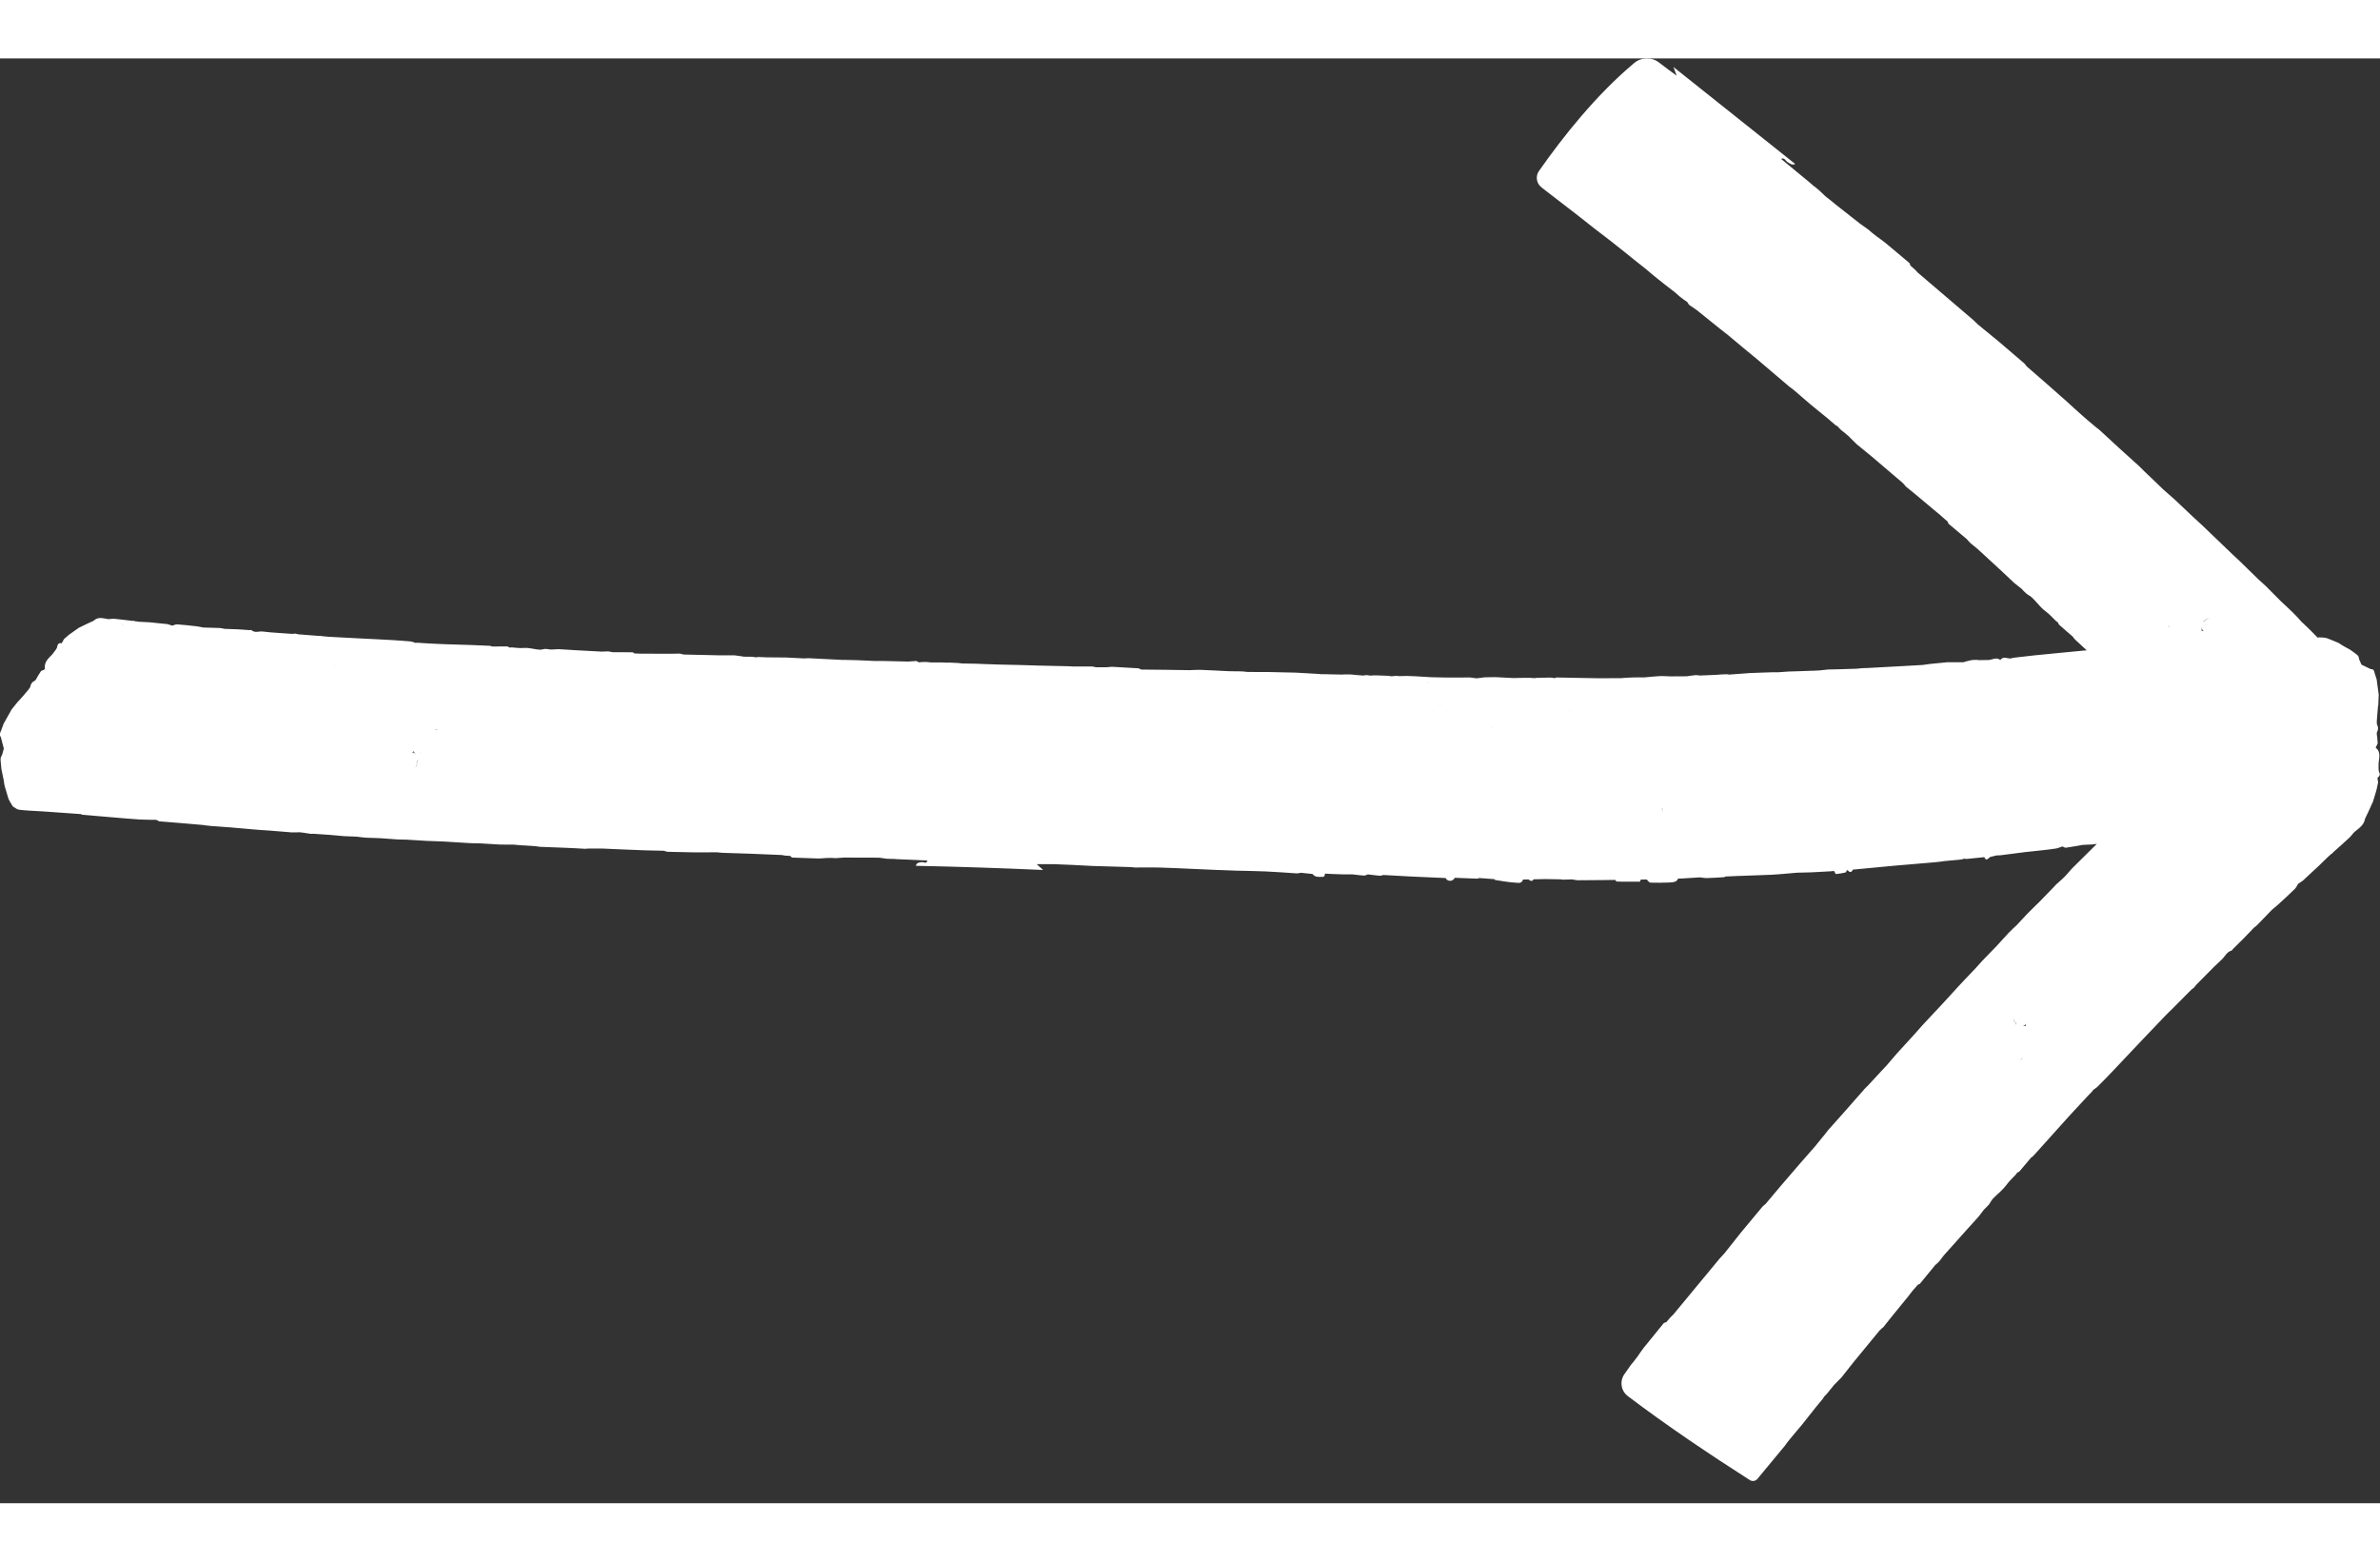
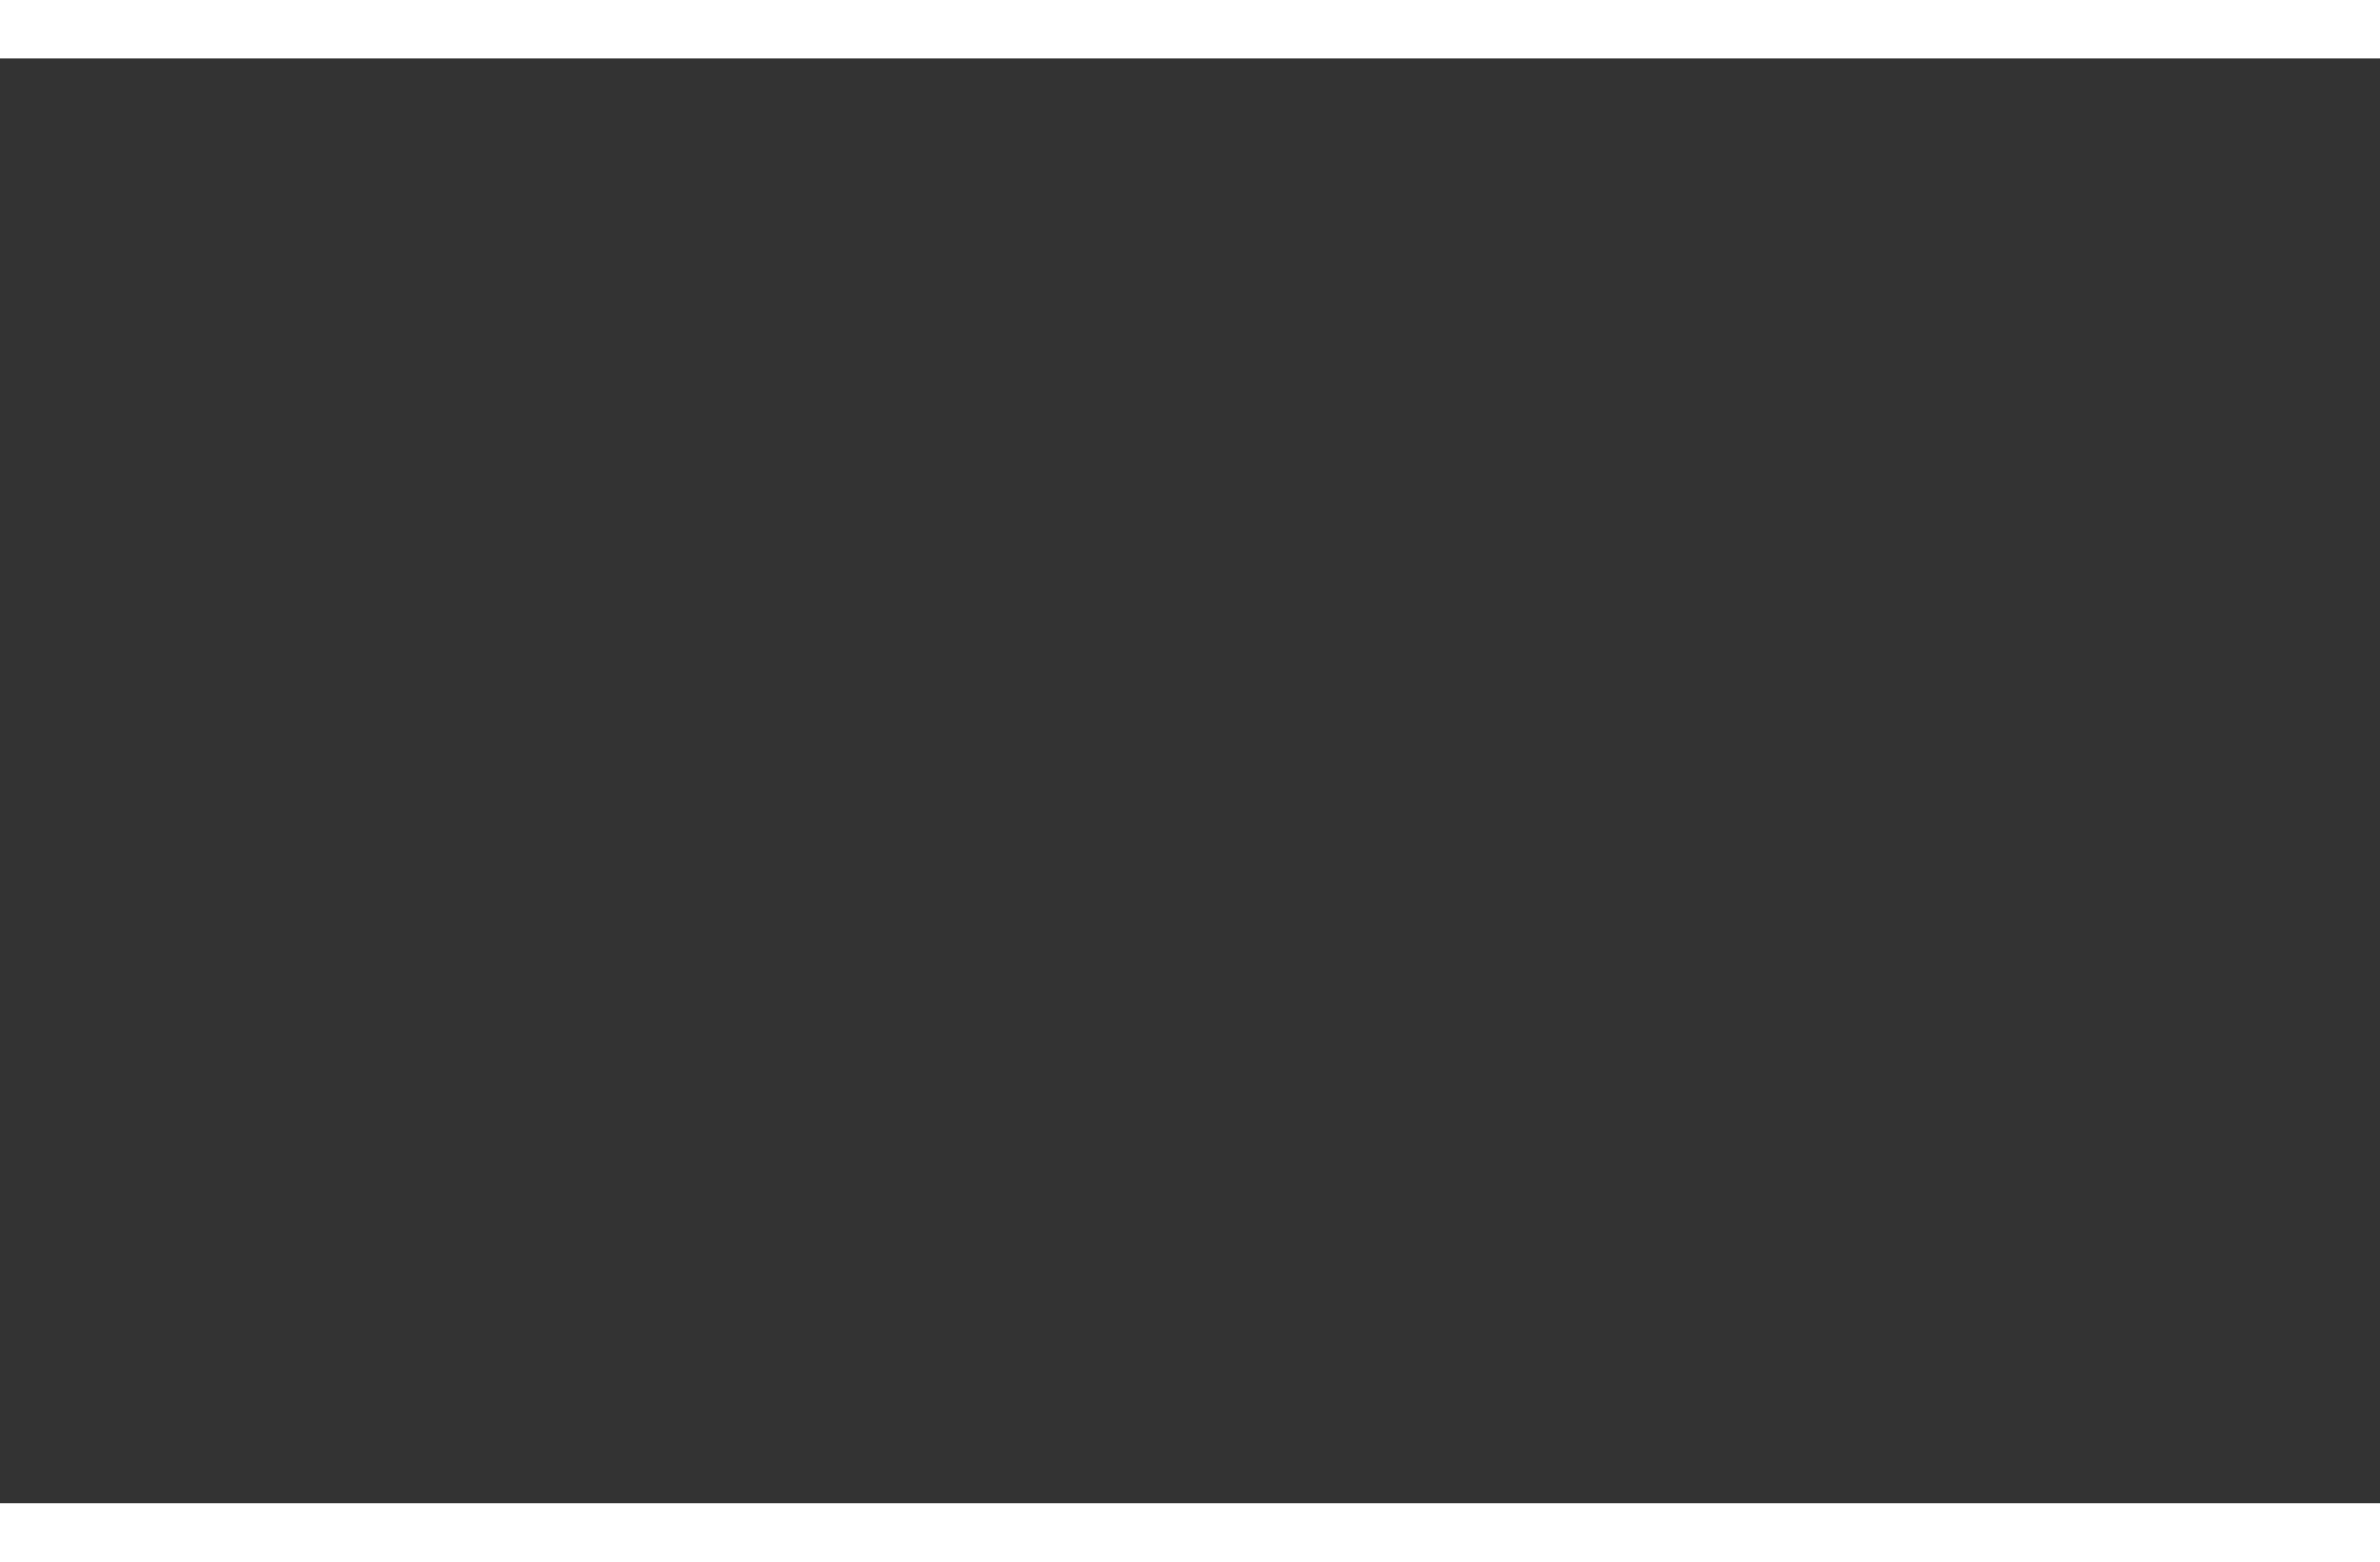
<svg xmlns="http://www.w3.org/2000/svg" width="32" height="21" viewBox="0 0 28 17" fill="none">
  <rect x="0" y="0" width="28" height="17" fill="#333333" stroke="none" />
  <g clip-path="url(#clip0_149_451)">
-     <path d="M27.989 8.393C27.982 8.383 27.985 8.367 27.983 8.354C27.983 8.338 27.983 8.323 27.983 8.307C27.984 8.239 28.019 8.166 27.95 8.111C27.949 8.11 27.951 8.105 27.952 8.103C27.959 8.088 27.966 8.074 27.973 8.06C27.971 8.039 27.97 8.017 27.968 7.994C27.967 7.972 27.956 7.943 27.966 7.925C27.982 7.892 27.98 7.865 27.964 7.836C27.963 7.824 27.963 7.812 27.962 7.8C27.965 7.766 27.967 7.733 27.97 7.7C27.972 7.672 27.975 7.645 27.977 7.617C27.979 7.615 27.98 7.613 27.98 7.61C27.98 7.59 27.981 7.569 27.982 7.549C27.983 7.529 27.983 7.509 27.985 7.488C27.977 7.427 27.969 7.368 27.961 7.308C27.953 7.283 27.945 7.258 27.937 7.233C27.932 7.207 27.925 7.183 27.892 7.186C27.855 7.168 27.818 7.151 27.782 7.133C27.773 7.113 27.764 7.094 27.756 7.074C27.751 7.059 27.751 7.039 27.742 7.029C27.723 7.009 27.699 6.995 27.678 6.978C27.669 6.971 27.654 6.961 27.645 6.955C27.622 6.942 27.599 6.929 27.575 6.917C27.56 6.908 27.547 6.9 27.53 6.889C27.521 6.883 27.512 6.877 27.502 6.873C27.461 6.855 27.419 6.839 27.377 6.822C27.367 6.82 27.358 6.818 27.348 6.816C27.325 6.814 27.303 6.812 27.28 6.812C27.276 6.814 27.272 6.815 27.268 6.817C27.247 6.795 27.226 6.773 27.204 6.751C27.161 6.708 27.117 6.666 27.073 6.625C27.044 6.592 27.015 6.559 26.984 6.529C26.935 6.48 26.884 6.434 26.834 6.387C26.775 6.328 26.715 6.268 26.656 6.208C26.626 6.181 26.596 6.154 26.566 6.126C26.524 6.084 26.482 6.043 26.439 6.002C26.41 5.973 26.381 5.945 26.352 5.917C26.295 5.864 26.238 5.811 26.183 5.757C26.092 5.671 26.003 5.584 25.913 5.498C25.877 5.463 25.838 5.43 25.801 5.395C25.731 5.33 25.662 5.263 25.592 5.197C25.543 5.154 25.494 5.111 25.446 5.068C25.423 5.046 25.401 5.024 25.378 5.002C25.327 4.953 25.275 4.904 25.223 4.854C25.206 4.837 25.19 4.821 25.173 4.804C25.171 4.801 25.168 4.799 25.166 4.797C25.087 4.725 25.007 4.654 24.928 4.582C24.851 4.511 24.774 4.44 24.696 4.368C24.685 4.36 24.674 4.352 24.663 4.343C24.645 4.328 24.626 4.313 24.608 4.297C24.575 4.269 24.542 4.242 24.51 4.213C24.44 4.151 24.37 4.088 24.302 4.025C24.255 3.985 24.21 3.944 24.164 3.903C24.126 3.87 24.088 3.836 24.05 3.803C23.982 3.744 23.914 3.685 23.846 3.626C23.836 3.614 23.826 3.601 23.816 3.589C23.715 3.502 23.614 3.415 23.512 3.329C23.431 3.262 23.35 3.196 23.269 3.13C23.25 3.112 23.232 3.094 23.214 3.077C22.997 2.892 22.78 2.706 22.563 2.521C22.552 2.51 22.541 2.498 22.53 2.486C22.512 2.47 22.493 2.454 22.475 2.437C22.471 2.427 22.47 2.413 22.463 2.407C22.368 2.327 22.273 2.246 22.177 2.167C22.147 2.142 22.113 2.12 22.081 2.096C22.061 2.081 22.04 2.065 22.021 2.049C22.008 2.038 21.995 2.027 21.982 2.015C21.948 1.992 21.915 1.968 21.881 1.943C21.786 1.869 21.692 1.794 21.596 1.719C21.578 1.703 21.558 1.688 21.539 1.672C21.519 1.657 21.5 1.642 21.48 1.626C21.456 1.602 21.431 1.579 21.406 1.556C21.398 1.549 21.391 1.543 21.383 1.536C21.364 1.521 21.345 1.506 21.326 1.491C21.314 1.48 21.301 1.469 21.288 1.458C21.177 1.366 21.066 1.274 20.954 1.182C20.994 1.163 21.006 1.205 21.029 1.219C21.058 1.236 21.083 1.261 21.12 1.242C20.642 0.862 20.164 0.481 19.688 0.101C19.696 0.124 19.705 0.146 19.713 0.169C19.718 0.18 19.722 0.192 19.726 0.203C19.657 0.152 19.587 0.103 19.519 0.049C19.519 0.049 19.518 0.049 19.518 0.048C19.431 -0.019 19.311 -0.017 19.226 0.054C18.779 0.428 18.387 0.922 18.106 1.324C18.061 1.387 18.076 1.474 18.138 1.519C18.138 1.519 18.139 1.519 18.139 1.52L18.182 1.554C18.31 1.653 18.438 1.751 18.565 1.849L18.58 1.861C18.635 1.905 18.691 1.948 18.746 1.992C18.818 2.047 18.89 2.102 18.962 2.158C19.017 2.202 19.073 2.246 19.128 2.29C19.159 2.316 19.191 2.341 19.222 2.366C19.273 2.407 19.325 2.447 19.376 2.488C19.387 2.498 19.399 2.508 19.41 2.518C19.441 2.544 19.473 2.57 19.504 2.595C19.521 2.608 19.538 2.622 19.555 2.635C19.567 2.645 19.579 2.655 19.591 2.664C19.626 2.691 19.66 2.718 19.695 2.744C19.702 2.75 19.709 2.756 19.716 2.761C19.73 2.774 19.744 2.786 19.758 2.799L19.809 2.838C19.822 2.847 19.836 2.856 19.849 2.865C19.856 2.876 19.863 2.887 19.87 2.898C19.903 2.921 19.936 2.944 19.969 2.966C19.976 2.972 19.983 2.978 19.99 2.984C20.07 3.049 20.149 3.113 20.23 3.177C20.264 3.204 20.298 3.231 20.332 3.257C20.391 3.307 20.45 3.357 20.51 3.406C20.546 3.436 20.581 3.465 20.618 3.495C20.634 3.509 20.651 3.522 20.668 3.536C20.675 3.542 20.682 3.547 20.689 3.554C20.81 3.656 20.93 3.759 21.051 3.862C21.066 3.874 21.082 3.885 21.098 3.897C21.101 3.9 21.106 3.903 21.11 3.907C21.17 3.96 21.231 4.012 21.293 4.065C21.362 4.122 21.432 4.179 21.501 4.235C21.531 4.261 21.562 4.288 21.592 4.313C21.601 4.319 21.61 4.325 21.619 4.33L21.652 4.365C21.659 4.371 21.666 4.377 21.672 4.382C21.679 4.388 21.686 4.393 21.693 4.398C21.714 4.416 21.736 4.434 21.757 4.452V4.455L21.759 4.456C21.787 4.484 21.815 4.511 21.843 4.539C21.902 4.587 21.961 4.635 22.019 4.683C22.141 4.786 22.262 4.89 22.384 4.994C22.39 5 22.397 5.007 22.403 5.014C22.41 5.023 22.416 5.033 22.425 5.04C22.46 5.069 22.497 5.097 22.532 5.127C22.615 5.196 22.696 5.265 22.779 5.334C22.791 5.344 22.803 5.354 22.816 5.364C22.828 5.375 22.84 5.385 22.852 5.396C22.873 5.414 22.893 5.432 22.914 5.45C22.917 5.459 22.919 5.469 22.924 5.475C22.996 5.536 23.068 5.596 23.14 5.657C23.154 5.673 23.167 5.69 23.183 5.704C23.209 5.727 23.239 5.748 23.265 5.771C23.358 5.856 23.45 5.941 23.542 6.026C23.593 6.074 23.644 6.122 23.695 6.17C23.703 6.176 23.709 6.181 23.716 6.187C23.736 6.202 23.756 6.218 23.775 6.234C23.777 6.236 23.78 6.238 23.782 6.239C23.801 6.259 23.819 6.28 23.84 6.297C23.861 6.315 23.888 6.326 23.908 6.346C23.948 6.384 23.982 6.428 24.021 6.467C24.046 6.492 24.076 6.511 24.102 6.535C24.131 6.561 24.157 6.589 24.184 6.616C24.192 6.623 24.2 6.629 24.208 6.635C24.208 6.635 24.211 6.637 24.211 6.637C24.216 6.646 24.219 6.658 24.227 6.665C24.278 6.711 24.33 6.755 24.383 6.801C24.393 6.813 24.402 6.827 24.414 6.839C24.459 6.881 24.505 6.923 24.55 6.965C24.544 6.965 24.537 6.966 24.531 6.966C24.447 6.974 24.363 6.982 24.279 6.99C24.164 7.001 24.048 7.012 23.933 7.024C23.848 7.033 23.764 7.043 23.679 7.053C23.632 7.08 23.575 7.02 23.534 7.078C23.489 7.044 23.447 7.07 23.405 7.078C23.365 7.078 23.325 7.079 23.285 7.08C23.277 7.079 23.269 7.078 23.261 7.077C23.237 7.078 23.213 7.076 23.189 7.081C23.159 7.086 23.128 7.096 23.098 7.105C23.066 7.105 23.035 7.105 23.003 7.105C22.971 7.105 22.939 7.105 22.907 7.105C22.842 7.111 22.778 7.117 22.713 7.124C22.681 7.128 22.649 7.133 22.617 7.137C22.521 7.142 22.425 7.148 22.329 7.153C22.206 7.16 22.084 7.166 21.961 7.173C21.945 7.173 21.93 7.174 21.914 7.174C21.89 7.177 21.866 7.179 21.842 7.181C21.765 7.183 21.688 7.186 21.612 7.188C21.577 7.188 21.543 7.189 21.509 7.19C21.474 7.194 21.439 7.197 21.405 7.201C21.378 7.203 21.352 7.203 21.325 7.205C21.32 7.205 21.314 7.205 21.309 7.205C21.264 7.206 21.219 7.208 21.174 7.21C21.13 7.211 21.086 7.212 21.043 7.214C21 7.216 20.957 7.221 20.914 7.223C20.89 7.224 20.865 7.223 20.841 7.223C20.791 7.225 20.741 7.226 20.691 7.228C20.657 7.229 20.622 7.231 20.587 7.232C20.511 7.237 20.434 7.243 20.357 7.249C20.354 7.249 20.352 7.25 20.35 7.251C20.339 7.249 20.329 7.248 20.319 7.246C20.297 7.246 20.276 7.247 20.255 7.248C20.233 7.25 20.212 7.252 20.191 7.253C20.128 7.255 20.065 7.258 20.001 7.261C19.986 7.259 19.971 7.258 19.955 7.256C19.942 7.257 19.928 7.259 19.915 7.26C19.891 7.263 19.867 7.266 19.843 7.27C19.78 7.27 19.718 7.27 19.654 7.271C19.61 7.27 19.566 7.266 19.522 7.268C19.463 7.271 19.405 7.278 19.347 7.283C19.298 7.283 19.249 7.282 19.201 7.284C19.157 7.285 19.114 7.289 19.071 7.292C18.98 7.292 18.888 7.292 18.797 7.293C18.722 7.291 18.647 7.29 18.573 7.289C18.485 7.287 18.397 7.285 18.309 7.284C18.304 7.284 18.299 7.289 18.295 7.293C18.293 7.292 18.29 7.291 18.288 7.291C18.272 7.289 18.256 7.287 18.241 7.285C18.184 7.286 18.126 7.287 18.068 7.289C18.063 7.29 18.058 7.291 18.053 7.292C18.035 7.291 18.016 7.289 17.997 7.288C17.956 7.288 17.915 7.288 17.873 7.289C17.852 7.289 17.831 7.291 17.809 7.291C17.737 7.287 17.665 7.284 17.592 7.28C17.55 7.281 17.508 7.281 17.466 7.282C17.459 7.283 17.451 7.284 17.444 7.285C17.419 7.288 17.395 7.291 17.371 7.294C17.346 7.291 17.32 7.287 17.294 7.284C17.205 7.284 17.117 7.284 17.028 7.285C16.966 7.283 16.903 7.282 16.841 7.281C16.779 7.277 16.717 7.274 16.655 7.27C16.621 7.268 16.587 7.268 16.553 7.266C16.522 7.266 16.491 7.268 16.459 7.268C16.449 7.267 16.439 7.266 16.428 7.265C16.415 7.266 16.402 7.267 16.389 7.268C16.384 7.268 16.379 7.269 16.373 7.27C16.366 7.269 16.358 7.268 16.35 7.267C16.342 7.266 16.334 7.265 16.327 7.264C16.28 7.262 16.233 7.261 16.187 7.259C16.179 7.259 16.172 7.259 16.164 7.259C16.156 7.26 16.147 7.261 16.139 7.261C16.134 7.261 16.129 7.261 16.124 7.262C16.108 7.26 16.093 7.258 16.077 7.256C16.064 7.258 16.05 7.259 16.037 7.261C16.006 7.259 15.975 7.256 15.945 7.254C15.94 7.253 15.935 7.252 15.93 7.252C15.914 7.25 15.899 7.249 15.883 7.248C15.857 7.248 15.831 7.248 15.805 7.248C15.802 7.248 15.8 7.249 15.798 7.25C15.722 7.248 15.647 7.246 15.571 7.245C15.563 7.245 15.556 7.246 15.548 7.246C15.535 7.245 15.522 7.243 15.509 7.242C15.421 7.237 15.334 7.232 15.246 7.227C15.142 7.225 15.038 7.222 14.934 7.22C14.849 7.22 14.763 7.219 14.678 7.219C14.662 7.218 14.646 7.216 14.631 7.214C14.621 7.214 14.61 7.213 14.6 7.212C14.552 7.211 14.503 7.212 14.455 7.21C14.344 7.205 14.231 7.198 14.12 7.194C14.078 7.193 14.036 7.197 13.994 7.198C14.009 7.22 14.024 7.241 14.039 7.263C14.039 7.263 14.039 7.263 14.04 7.263C14.04 7.263 14.039 7.263 14.039 7.263C14.024 7.241 14.009 7.22 13.994 7.198C13.807 7.195 13.621 7.192 13.435 7.191C13.432 7.191 13.43 7.19 13.427 7.19C13.424 7.19 13.422 7.189 13.419 7.189C13.41 7.184 13.401 7.176 13.391 7.176C13.287 7.169 13.183 7.164 13.079 7.158C13.058 7.16 13.037 7.162 13.016 7.164C13.023 7.168 13.031 7.172 13.039 7.177C13.043 7.18 13.049 7.186 13.054 7.19C13.049 7.186 13.043 7.18 13.039 7.177C13.031 7.173 13.023 7.168 13.016 7.164C12.975 7.164 12.933 7.164 12.892 7.164C12.878 7.161 12.864 7.155 12.85 7.155C12.776 7.154 12.702 7.155 12.627 7.155C12.612 7.154 12.597 7.153 12.581 7.152C12.447 7.149 12.312 7.145 12.178 7.143C12.173 7.143 12.167 7.142 12.162 7.142C12.103 7.14 12.044 7.138 11.986 7.137C11.91 7.135 11.834 7.134 11.758 7.132C11.699 7.13 11.64 7.128 11.581 7.126C11.547 7.125 11.514 7.123 11.48 7.122C11.425 7.121 11.371 7.119 11.316 7.119C11.303 7.117 11.291 7.116 11.278 7.114C11.245 7.113 11.211 7.111 11.177 7.109C11.159 7.109 11.141 7.109 11.123 7.109C11.11 7.109 11.097 7.108 11.084 7.107C11.047 7.107 11.011 7.107 10.975 7.107C10.967 7.107 10.96 7.107 10.952 7.107C10.937 7.105 10.921 7.104 10.905 7.102C10.887 7.102 10.869 7.102 10.851 7.102C10.838 7.103 10.824 7.104 10.811 7.106C10.801 7.1 10.791 7.095 10.781 7.09C10.748 7.093 10.714 7.095 10.681 7.097C10.673 7.097 10.665 7.097 10.657 7.096C10.572 7.094 10.486 7.092 10.401 7.09C10.364 7.09 10.328 7.09 10.292 7.09C10.227 7.087 10.163 7.084 10.098 7.081C10.059 7.08 10.021 7.079 9.982 7.078C9.964 7.078 9.945 7.078 9.928 7.077C9.938 7.095 9.948 7.113 9.958 7.132C9.959 7.133 9.961 7.135 9.962 7.136C9.961 7.134 9.959 7.133 9.958 7.132C9.948 7.113 9.938 7.095 9.928 7.077C9.92 7.077 9.912 7.077 9.904 7.077C9.772 7.07 9.64 7.063 9.508 7.057C9.508 7.072 9.509 7.085 9.509 7.1C9.509 7.086 9.509 7.072 9.509 7.057C9.498 7.058 9.488 7.058 9.477 7.059C9.467 7.059 9.457 7.059 9.447 7.059C9.379 7.056 9.312 7.052 9.244 7.049C9.17 7.048 9.095 7.048 9.02 7.047C8.986 7.045 8.953 7.044 8.92 7.043C8.911 7.044 8.902 7.046 8.893 7.047C8.881 7.045 8.868 7.043 8.856 7.041C8.848 7.04 8.84 7.04 8.833 7.04C8.825 7.04 8.818 7.04 8.81 7.04C8.787 7.04 8.763 7.039 8.74 7.039C8.739 7.038 8.739 7.037 8.738 7.036C8.737 7.036 8.737 7.036 8.736 7.036C8.703 7.032 8.671 7.027 8.638 7.023C8.575 7.023 8.511 7.024 8.448 7.023C8.315 7.02 8.181 7.017 8.048 7.014C8.04 7.012 8.032 7.011 8.025 7.01C8.015 7.008 8.006 7.003 7.997 7.003C7.958 7.003 7.92 7.005 7.881 7.005C7.791 7.005 7.702 7.004 7.612 7.004C7.602 7.004 7.592 7.004 7.581 7.004C7.568 7.004 7.555 7.004 7.542 7.004C7.516 7.003 7.49 7.002 7.463 7.001C7.456 6.996 7.45 6.988 7.444 6.988C7.365 6.986 7.286 6.987 7.207 6.987C7.19 6.984 7.172 6.978 7.155 6.977C7.125 6.976 7.095 6.981 7.066 6.979C6.961 6.974 6.856 6.968 6.752 6.962C6.693 6.959 6.634 6.954 6.576 6.951C6.568 6.952 6.561 6.952 6.553 6.952C6.532 6.953 6.511 6.954 6.49 6.955C6.488 6.955 6.485 6.956 6.482 6.956C6.46 6.953 6.437 6.948 6.415 6.948C6.391 6.949 6.368 6.96 6.345 6.957C6.299 6.953 6.253 6.941 6.207 6.937C6.178 6.934 6.148 6.939 6.119 6.938C6.087 6.937 6.054 6.933 6.022 6.93C6.014 6.93 6.006 6.931 5.997 6.932C5.997 6.932 5.994 6.932 5.994 6.932C5.985 6.927 5.977 6.919 5.969 6.919C5.911 6.918 5.853 6.919 5.796 6.92C5.782 6.917 5.769 6.911 5.755 6.911C5.684 6.907 5.614 6.905 5.543 6.902C5.436 6.899 5.328 6.896 5.221 6.892C5.136 6.889 5.052 6.884 4.968 6.879C4.95 6.878 4.931 6.877 4.913 6.875C4.905 6.876 4.897 6.877 4.889 6.877C4.87 6.871 4.85 6.862 4.83 6.86C4.759 6.853 4.687 6.849 4.616 6.844C4.485 6.836 4.354 6.831 4.224 6.824C4.105 6.818 3.986 6.812 3.867 6.805C3.831 6.803 3.795 6.798 3.76 6.794C3.757 6.794 3.755 6.795 3.752 6.795C3.671 6.789 3.59 6.782 3.509 6.776C3.509 6.78 3.509 6.784 3.509 6.787C3.509 6.783 3.509 6.78 3.509 6.776C3.498 6.773 3.487 6.771 3.476 6.768C3.463 6.769 3.45 6.77 3.437 6.771C3.356 6.766 3.275 6.76 3.194 6.754C3.208 6.773 3.222 6.792 3.236 6.81C3.252 6.809 3.267 6.808 3.283 6.806C3.283 6.799 3.283 6.793 3.284 6.79C3.283 6.794 3.283 6.799 3.283 6.806C3.283 6.806 3.283 6.806 3.283 6.806V6.806C3.268 6.808 3.252 6.809 3.236 6.81C3.222 6.792 3.208 6.773 3.194 6.754C3.158 6.751 3.122 6.747 3.087 6.743C3.044 6.739 2.999 6.763 2.958 6.727C2.953 6.722 2.943 6.728 2.935 6.727C2.887 6.724 2.839 6.719 2.79 6.717C2.741 6.715 2.692 6.713 2.642 6.712C2.635 6.71 2.627 6.708 2.619 6.707C2.61 6.705 2.6 6.703 2.59 6.702C2.524 6.7 2.457 6.698 2.39 6.696C2.365 6.691 2.341 6.685 2.315 6.682C2.238 6.673 2.162 6.665 2.084 6.659C2.065 6.658 2.046 6.669 2.027 6.674C2.008 6.668 1.989 6.662 1.97 6.656C1.94 6.653 1.909 6.65 1.879 6.647C1.841 6.643 1.803 6.639 1.765 6.635C1.771 6.651 1.778 6.668 1.785 6.684C1.778 6.668 1.772 6.651 1.765 6.635C1.72 6.633 1.675 6.63 1.631 6.628C1.623 6.627 1.615 6.625 1.607 6.624C1.602 6.624 1.597 6.623 1.591 6.623C1.586 6.621 1.58 6.619 1.575 6.617C1.57 6.617 1.565 6.618 1.559 6.618C1.487 6.61 1.414 6.6 1.341 6.593C1.316 6.591 1.289 6.601 1.264 6.596C1.208 6.587 1.153 6.567 1.101 6.617C1.076 6.629 1.05 6.64 1.025 6.652C0.992 6.668 0.959 6.684 0.926 6.7C0.896 6.721 0.866 6.743 0.836 6.764C0.828 6.769 0.821 6.774 0.814 6.779C0.794 6.796 0.774 6.814 0.754 6.831C0.745 6.847 0.736 6.864 0.726 6.881C0.701 6.877 0.679 6.88 0.672 6.926C0.67 6.939 0.66 6.95 0.653 6.962C0.643 6.975 0.634 6.988 0.624 7.001C0.583 7.054 0.518 7.084 0.527 7.186C0.527 7.188 0.523 7.19 0.52 7.192C0.508 7.198 0.495 7.203 0.483 7.208C0.471 7.227 0.459 7.246 0.446 7.266C0.433 7.286 0.423 7.317 0.406 7.324C0.377 7.337 0.362 7.36 0.355 7.398C0.348 7.408 0.341 7.418 0.334 7.428C0.313 7.454 0.291 7.478 0.27 7.504C0.252 7.524 0.234 7.544 0.216 7.564C0.214 7.564 0.212 7.565 0.211 7.568C0.186 7.599 0.162 7.629 0.137 7.66C0.106 7.717 0.074 7.773 0.042 7.829C0.032 7.856 0.022 7.884 0.012 7.911C0 7.936 -0.01 7.96 0.01 7.986C0.022 8.031 0.033 8.076 0.045 8.121C0.039 8.144 0.032 8.168 0.026 8.19C0.019 8.207 0.008 8.223 0.007 8.239C0.006 8.27 0.012 8.302 0.014 8.333C0.015 8.344 0.016 8.354 0.017 8.364C0.025 8.4 0.032 8.435 0.039 8.47C0.041 8.48 0.043 8.491 0.045 8.501C0.048 8.522 0.05 8.545 0.056 8.565C0.07 8.615 0.085 8.663 0.1 8.712C0.106 8.725 0.113 8.737 0.119 8.749C0.13 8.767 0.14 8.784 0.151 8.801C0.175 8.815 0.198 8.837 0.223 8.84C0.299 8.85 0.375 8.852 0.451 8.857C0.47 8.858 0.487 8.859 0.506 8.86C0.638 8.869 0.771 8.879 0.903 8.888C0.922 8.89 0.94 8.891 0.958 8.892C0.959 8.895 0.961 8.899 0.963 8.899C1.093 8.91 1.223 8.921 1.353 8.932C1.449 8.94 1.546 8.949 1.642 8.955C1.707 8.959 1.772 8.958 1.837 8.959C1.846 8.962 1.853 8.965 1.861 8.969C1.863 8.971 1.865 8.976 1.867 8.976C1.957 8.983 2.047 8.991 2.137 8.998C2.219 9.005 2.3 9.012 2.382 9.019C2.415 9.023 2.447 9.029 2.479 9.031C2.557 9.037 2.634 9.042 2.711 9.048C2.798 9.055 2.884 9.064 2.971 9.071C3.035 9.077 3.1 9.081 3.165 9.085C3.254 9.092 3.344 9.099 3.434 9.107C3.459 9.107 3.485 9.106 3.511 9.106C3.518 9.106 3.525 9.106 3.533 9.106C3.546 9.108 3.559 9.109 3.572 9.111C3.601 9.115 3.629 9.12 3.657 9.124C3.667 9.124 3.677 9.122 3.688 9.123C3.751 9.127 3.815 9.131 3.879 9.136C3.935 9.14 3.991 9.147 4.047 9.151C4.097 9.154 4.147 9.155 4.197 9.157C4.233 9.161 4.268 9.167 4.304 9.169C4.361 9.172 4.417 9.173 4.473 9.175C4.543 9.18 4.612 9.185 4.681 9.19C4.715 9.19 4.748 9.191 4.781 9.192C4.829 9.195 4.878 9.198 4.927 9.201C4.96 9.203 4.993 9.205 5.027 9.207C5.09 9.209 5.154 9.211 5.218 9.214C5.32 9.22 5.423 9.227 5.525 9.233C5.566 9.236 5.608 9.234 5.649 9.236C5.728 9.24 5.807 9.245 5.885 9.25C5.939 9.25 5.992 9.251 6.046 9.251C6.072 9.253 6.097 9.256 6.123 9.258C6.181 9.261 6.24 9.265 6.299 9.269C6.318 9.272 6.337 9.274 6.356 9.277C6.359 9.277 6.362 9.277 6.365 9.277C6.453 9.28 6.54 9.283 6.628 9.287C6.714 9.29 6.8 9.295 6.886 9.3C6.898 9.299 6.909 9.298 6.92 9.297C6.94 9.297 6.96 9.297 6.979 9.297C7.015 9.297 7.05 9.296 7.086 9.297C7.162 9.3 7.239 9.304 7.315 9.307C7.366 9.309 7.416 9.311 7.466 9.313C7.508 9.315 7.549 9.316 7.59 9.318C7.664 9.32 7.737 9.322 7.811 9.323C7.824 9.327 7.837 9.331 7.85 9.335C7.959 9.337 8.068 9.339 8.177 9.342C8.264 9.341 8.349 9.341 8.435 9.341C8.456 9.343 8.477 9.345 8.498 9.347C8.731 9.354 8.965 9.362 9.198 9.373C9.211 9.375 9.224 9.378 9.237 9.38C9.257 9.382 9.277 9.383 9.298 9.384C9.305 9.391 9.313 9.402 9.32 9.403C9.422 9.407 9.524 9.411 9.626 9.414C9.658 9.414 9.691 9.41 9.724 9.408C9.745 9.408 9.765 9.408 9.786 9.407C9.8 9.408 9.814 9.409 9.828 9.41C9.862 9.407 9.896 9.405 9.93 9.403C10.028 9.403 10.128 9.403 10.226 9.404C10.247 9.404 10.267 9.404 10.287 9.404C10.308 9.404 10.328 9.405 10.349 9.405C10.377 9.409 10.404 9.413 10.432 9.417C10.442 9.417 10.452 9.417 10.462 9.418C10.48 9.418 10.498 9.418 10.516 9.419C10.53 9.42 10.543 9.421 10.557 9.422C10.675 9.427 10.793 9.432 10.912 9.438C10.895 9.483 10.867 9.453 10.844 9.457C10.817 9.462 10.788 9.457 10.774 9.5C11.274 9.51 11.773 9.527 12.272 9.549C12.256 9.534 12.239 9.519 12.222 9.504C12.214 9.496 12.206 9.489 12.197 9.481C12.268 9.481 12.338 9.479 12.409 9.481C12.552 9.486 12.694 9.493 12.837 9.501C12.845 9.501 12.852 9.502 12.86 9.502C12.984 9.505 13.109 9.509 13.233 9.513C13.255 9.513 13.278 9.515 13.3 9.515C13.318 9.517 13.337 9.518 13.355 9.52C13.446 9.52 13.538 9.518 13.63 9.52C13.755 9.523 13.879 9.53 14.004 9.535C14.11 9.54 14.216 9.544 14.321 9.549C14.324 9.549 14.327 9.549 14.329 9.549C14.402 9.552 14.473 9.555 14.545 9.557C14.659 9.56 14.772 9.561 14.886 9.566C15.008 9.571 15.13 9.581 15.253 9.589C15.27 9.59 15.288 9.584 15.305 9.582C15.351 9.586 15.396 9.591 15.441 9.596C15.472 9.635 15.51 9.631 15.548 9.63C15.569 9.63 15.587 9.631 15.587 9.592C15.613 9.593 15.638 9.594 15.664 9.596C15.712 9.597 15.76 9.599 15.808 9.601C15.844 9.601 15.88 9.601 15.916 9.601C15.921 9.601 15.926 9.602 15.931 9.603C15.97 9.607 16.008 9.613 16.047 9.615C16.062 9.616 16.077 9.606 16.092 9.601C16.138 9.606 16.185 9.613 16.232 9.617C16.246 9.618 16.26 9.611 16.275 9.608C16.377 9.614 16.479 9.619 16.581 9.625C16.723 9.631 16.865 9.637 17.007 9.644C17.029 9.689 17.093 9.687 17.115 9.641C17.201 9.644 17.288 9.648 17.374 9.651C17.385 9.651 17.395 9.647 17.406 9.644C17.464 9.648 17.523 9.653 17.581 9.657C17.584 9.66 17.587 9.666 17.59 9.667C17.673 9.679 17.755 9.695 17.838 9.699C17.864 9.701 17.901 9.711 17.918 9.662C17.939 9.662 17.959 9.661 17.98 9.66C18.001 9.673 18.022 9.693 18.042 9.659C18.088 9.658 18.134 9.657 18.18 9.656C18.239 9.657 18.298 9.658 18.357 9.659C18.367 9.66 18.377 9.662 18.387 9.663C18.423 9.662 18.459 9.661 18.495 9.66C18.518 9.664 18.54 9.669 18.563 9.67C18.655 9.67 18.748 9.669 18.84 9.668C18.894 9.668 18.948 9.666 19.002 9.666C19.008 9.672 19.014 9.684 19.02 9.685C19.062 9.687 19.104 9.687 19.146 9.687C19.194 9.688 19.243 9.688 19.292 9.687C19.296 9.687 19.299 9.67 19.303 9.662C19.326 9.662 19.349 9.661 19.373 9.661C19.387 9.674 19.402 9.698 19.417 9.698C19.494 9.701 19.57 9.699 19.647 9.696C19.67 9.696 19.693 9.692 19.715 9.683C19.726 9.679 19.734 9.662 19.743 9.651C19.764 9.65 19.786 9.649 19.806 9.648C19.871 9.644 19.935 9.64 19.999 9.636C20.027 9.639 20.054 9.645 20.082 9.644C20.148 9.643 20.214 9.638 20.28 9.634C20.287 9.634 20.294 9.629 20.301 9.626C20.345 9.624 20.389 9.621 20.433 9.62C20.57 9.614 20.706 9.612 20.843 9.605C20.943 9.6 21.042 9.589 21.142 9.581C21.197 9.579 21.252 9.579 21.306 9.577C21.386 9.573 21.466 9.568 21.547 9.564C21.552 9.563 21.557 9.562 21.563 9.561C21.568 9.562 21.574 9.562 21.579 9.563C21.586 9.575 21.594 9.598 21.6 9.597C21.638 9.594 21.676 9.586 21.713 9.578C21.719 9.576 21.723 9.561 21.728 9.552C21.732 9.552 21.736 9.553 21.74 9.553C21.758 9.582 21.786 9.578 21.798 9.545C22.12 9.513 22.443 9.484 22.766 9.458C22.788 9.456 22.808 9.453 22.83 9.451C22.843 9.449 22.857 9.447 22.871 9.445C22.94 9.438 23.009 9.431 23.078 9.425C23.088 9.422 23.098 9.419 23.107 9.416C23.118 9.417 23.13 9.42 23.14 9.419C23.209 9.413 23.276 9.405 23.345 9.398C23.369 9.454 23.392 9.409 23.414 9.396C23.439 9.39 23.464 9.384 23.488 9.378C23.504 9.377 23.52 9.377 23.535 9.376C23.631 9.364 23.727 9.352 23.822 9.339C23.896 9.331 23.971 9.323 24.045 9.315C24.094 9.309 24.143 9.304 24.191 9.296C24.215 9.292 24.239 9.28 24.263 9.272C24.277 9.277 24.291 9.289 24.305 9.287C24.37 9.278 24.436 9.265 24.501 9.254C24.538 9.252 24.575 9.251 24.612 9.249C24.631 9.247 24.65 9.244 24.669 9.242C24.648 9.262 24.628 9.283 24.607 9.303C24.53 9.38 24.452 9.457 24.375 9.533C24.35 9.562 24.325 9.589 24.301 9.617C24.299 9.619 24.297 9.621 24.294 9.624C24.283 9.635 24.271 9.646 24.26 9.657C24.234 9.68 24.208 9.703 24.183 9.726C24.174 9.736 24.167 9.746 24.158 9.754C24.105 9.81 24.05 9.866 23.996 9.921C23.948 9.969 23.898 10.016 23.85 10.065C23.808 10.109 23.767 10.154 23.726 10.198C23.694 10.229 23.661 10.257 23.631 10.289C23.584 10.339 23.538 10.39 23.492 10.441C23.433 10.502 23.375 10.562 23.316 10.623C23.289 10.653 23.262 10.683 23.235 10.713C23.194 10.757 23.153 10.799 23.112 10.842C23.085 10.872 23.057 10.902 23.029 10.931C22.976 10.989 22.925 11.046 22.872 11.103C22.787 11.194 22.701 11.286 22.616 11.377C22.582 11.414 22.549 11.453 22.515 11.491C22.451 11.562 22.386 11.632 22.321 11.703C22.278 11.752 22.236 11.802 22.193 11.852C22.172 11.875 22.15 11.897 22.129 11.92C22.08 11.973 22.032 12.026 21.983 12.078C21.966 12.095 21.95 12.111 21.933 12.128L21.927 12.136C21.856 12.217 21.785 12.298 21.714 12.378C21.645 12.457 21.574 12.535 21.505 12.613C21.497 12.624 21.488 12.635 21.48 12.646C21.465 12.665 21.449 12.684 21.434 12.702C21.407 12.736 21.38 12.77 21.352 12.803C21.29 12.874 21.228 12.944 21.167 13.014C21.127 13.061 21.086 13.107 21.046 13.155C21.013 13.193 20.98 13.231 20.947 13.27C20.889 13.339 20.831 13.408 20.773 13.477C20.761 13.487 20.749 13.497 20.737 13.508C20.651 13.61 20.566 13.713 20.481 13.816C20.415 13.898 20.35 13.981 20.285 14.063C20.267 14.082 20.25 14.101 20.232 14.12C20.05 14.34 19.868 14.56 19.686 14.78C19.674 14.791 19.663 14.803 19.651 14.814C19.635 14.833 19.619 14.852 19.603 14.87C19.593 14.874 19.579 14.875 19.573 14.882C19.494 14.978 19.415 15.075 19.337 15.172C19.312 15.204 19.291 15.238 19.267 15.271C19.252 15.291 19.236 15.311 19.221 15.332C19.21 15.345 19.199 15.358 19.188 15.371C19.164 15.406 19.14 15.44 19.116 15.474L19.115 15.475C19.052 15.558 19.068 15.677 19.15 15.739C19.607 16.086 20.128 16.435 20.585 16.727C20.616 16.747 20.656 16.74 20.678 16.711H20.679C20.685 16.703 20.691 16.696 20.696 16.689C20.797 16.566 20.899 16.444 21 16.322L21.022 16.291C21.032 16.278 21.049 16.257 21.059 16.244C21.106 16.188 21.153 16.132 21.2 16.076C21.256 16.005 21.312 15.934 21.368 15.864C21.394 15.833 21.419 15.803 21.445 15.771C21.45 15.762 21.456 15.753 21.462 15.744L21.486 15.72C21.493 15.713 21.504 15.7 21.511 15.691L21.528 15.669C21.546 15.647 21.564 15.626 21.581 15.603H21.584L21.585 15.601C21.612 15.573 21.64 15.545 21.667 15.517C21.714 15.457 21.761 15.397 21.809 15.337C21.911 15.214 22.012 15.09 22.114 14.966C22.122 14.96 22.128 14.954 22.134 14.947C22.143 14.94 22.153 14.934 22.16 14.925C22.189 14.889 22.217 14.852 22.246 14.816C22.314 14.732 22.381 14.649 22.45 14.566C22.457 14.556 22.465 14.546 22.472 14.537C22.482 14.524 22.492 14.512 22.501 14.5C22.522 14.476 22.543 14.452 22.564 14.428C22.572 14.425 22.582 14.423 22.587 14.418C22.648 14.345 22.707 14.271 22.767 14.198C22.782 14.184 22.8 14.171 22.814 14.155C22.837 14.128 22.856 14.097 22.88 14.071C22.963 13.977 23.047 13.884 23.131 13.79C23.174 13.742 23.219 13.693 23.263 13.644C23.27 13.635 23.282 13.621 23.289 13.613L23.335 13.553C23.337 13.55 23.338 13.548 23.34 13.546C23.359 13.526 23.381 13.508 23.397 13.488C23.415 13.466 23.426 13.438 23.445 13.418C23.483 13.378 23.526 13.343 23.564 13.303C23.589 13.278 23.609 13.248 23.632 13.221C23.657 13.192 23.685 13.165 23.712 13.137C23.718 13.129 23.724 13.121 23.73 13.113L23.732 13.11C23.741 13.105 23.753 13.102 23.759 13.095C23.805 13.042 23.849 12.989 23.893 12.936C23.906 12.925 23.92 12.916 23.93 12.904C23.988 12.841 24.044 12.778 24.1 12.715C24.186 12.62 24.271 12.523 24.358 12.428C24.426 12.354 24.495 12.28 24.564 12.206C24.579 12.19 24.595 12.175 24.61 12.159C24.615 12.152 24.621 12.144 24.626 12.137C24.646 12.122 24.667 12.11 24.683 12.093C24.744 12.033 24.803 11.97 24.862 11.909C24.97 11.795 25.076 11.681 25.184 11.568C25.282 11.465 25.38 11.362 25.478 11.26C25.508 11.229 25.539 11.2 25.57 11.17C25.572 11.168 25.574 11.165 25.576 11.163C25.644 11.095 25.712 11.026 25.781 10.957C25.791 10.949 25.802 10.942 25.812 10.933C25.821 10.921 25.831 10.909 25.841 10.897C25.909 10.828 25.978 10.759 26.046 10.69C26.077 10.661 26.108 10.632 26.138 10.603C26.176 10.567 26.196 10.514 26.252 10.498C26.259 10.496 26.264 10.485 26.271 10.478C26.311 10.438 26.353 10.398 26.393 10.357C26.435 10.315 26.475 10.272 26.516 10.229C26.523 10.223 26.53 10.218 26.537 10.213C26.546 10.204 26.555 10.197 26.563 10.189C26.618 10.132 26.673 10.075 26.728 10.018C26.751 9.998 26.775 9.98 26.797 9.96C26.865 9.898 26.932 9.836 26.998 9.772C27.014 9.756 27.023 9.733 27.036 9.713C27.055 9.7 27.073 9.687 27.093 9.674C27.119 9.649 27.146 9.625 27.172 9.6C27.206 9.569 27.239 9.539 27.272 9.508C27.31 9.471 27.348 9.434 27.386 9.397C27.393 9.39 27.4 9.384 27.407 9.378C27.412 9.374 27.417 9.369 27.421 9.365C27.427 9.362 27.433 9.358 27.438 9.354C27.442 9.349 27.446 9.345 27.45 9.34C27.514 9.283 27.579 9.226 27.642 9.167C27.664 9.146 27.681 9.118 27.704 9.098C27.755 9.056 27.812 9.02 27.824 8.946C27.837 8.917 27.851 8.888 27.865 8.86C27.882 8.822 27.899 8.784 27.917 8.746C27.928 8.708 27.94 8.669 27.952 8.63C27.954 8.621 27.957 8.611 27.96 8.602C27.966 8.574 27.972 8.547 27.978 8.52C27.975 8.502 27.973 8.484 27.97 8.466C27.977 8.46 27.983 8.454 27.988 8.448C27.999 8.433 28.003 8.416 27.987 8.393H27.989ZM21.582 2.226L21.597 2.238C21.592 2.234 21.587 2.23 21.582 2.226ZM0.114 8.377C0.114 8.368 0.115 8.36 0.116 8.353C0.115 8.36 0.115 8.368 0.114 8.377ZM0.368 7.553C0.368 7.553 0.368 7.552 0.368 7.551C0.368 7.552 0.368 7.552 0.368 7.553ZM0.389 7.626C0.383 7.612 0.377 7.598 0.371 7.584C0.377 7.598 0.383 7.612 0.389 7.626V7.626ZM0.505 7.271C0.5 7.274 0.495 7.278 0.49 7.28C0.495 7.277 0.5 7.274 0.505 7.271ZM0.486 8.694C0.497 8.696 0.508 8.698 0.518 8.699C0.521 8.699 0.524 8.701 0.526 8.701C0.524 8.701 0.521 8.7 0.518 8.699C0.508 8.697 0.497 8.696 0.486 8.694ZM0.601 8.774C0.603 8.76 0.604 8.746 0.606 8.729C0.604 8.746 0.603 8.76 0.601 8.774ZM0.893 7.863C0.893 7.863 0.891 7.862 0.891 7.861C0.891 7.862 0.892 7.863 0.893 7.863ZM0.862 7.434C0.855 7.44 0.848 7.446 0.841 7.453C0.848 7.446 0.855 7.44 0.862 7.434ZM0.859 7.482C0.856 7.488 0.853 7.494 0.85 7.5C0.853 7.494 0.856 7.489 0.859 7.482ZM0.878 6.889C0.873 6.873 0.865 6.866 0.857 6.863C0.866 6.866 0.873 6.873 0.878 6.889ZM0.686 7.07C0.684 7.067 0.683 7.063 0.682 7.06C0.684 7.063 0.685 7.067 0.686 7.07ZM0.729 6.9C0.709 6.933 0.69 6.965 0.67 6.998C0.672 7.005 0.673 7.011 0.674 7.018C0.672 7.011 0.672 7.005 0.67 6.998C0.69 6.965 0.709 6.933 0.729 6.9C0.729 6.897 0.729 6.894 0.728 6.892C0.728 6.894 0.728 6.897 0.729 6.9ZM0.812 7.179C0.809 7.192 0.806 7.206 0.803 7.219C0.806 7.205 0.809 7.192 0.812 7.179C0.808 7.179 0.805 7.178 0.801 7.177C0.805 7.178 0.808 7.179 0.812 7.179C0.817 7.192 0.821 7.205 0.826 7.218C0.821 7.205 0.817 7.192 0.812 7.179ZM0.849 8.66C0.844 8.653 0.839 8.645 0.833 8.636C0.839 8.645 0.844 8.653 0.849 8.66ZM0.924 6.893C0.924 6.892 0.925 6.892 0.926 6.891C0.925 6.892 0.924 6.893 0.924 6.893ZM0.978 8.717C0.978 8.717 0.976 8.72 0.975 8.722C0.976 8.72 0.977 8.718 0.978 8.717C0.985 8.712 0.992 8.707 1 8.702C0.992 8.707 0.985 8.712 0.978 8.717ZM0.946 6.765C0.964 6.771 0.983 6.782 1.001 6.788C0.983 6.782 0.964 6.77 0.946 6.765ZM1.128 7.882C1.128 7.886 1.129 7.889 1.129 7.893C1.129 7.889 1.128 7.885 1.128 7.882ZM1.435 6.648C1.411 6.647 1.388 6.647 1.364 6.646C1.364 6.646 1.364 6.646 1.364 6.646C1.364 6.646 1.364 6.646 1.364 6.646C1.388 6.647 1.411 6.647 1.435 6.648C1.444 6.668 1.453 6.679 1.463 6.685C1.452 6.679 1.443 6.668 1.435 6.648ZM1.637 8.839C1.635 8.842 1.633 8.845 1.631 8.848C1.626 8.854 1.621 8.86 1.618 8.864C1.621 8.86 1.626 8.854 1.631 8.848C1.633 8.845 1.635 8.842 1.637 8.839C1.643 8.839 1.649 8.837 1.653 8.835C1.649 8.837 1.643 8.839 1.637 8.839ZM1.727 8.437C1.72 8.417 1.713 8.397 1.706 8.377C1.713 8.397 1.72 8.417 1.727 8.437C1.728 8.458 1.729 8.479 1.731 8.501C1.729 8.479 1.728 8.458 1.727 8.437ZM1.905 7.14C1.91 7.141 1.913 7.139 1.917 7.134C1.913 7.139 1.91 7.14 1.905 7.14ZM1.929 7.101C1.927 7.111 1.924 7.12 1.921 7.127C1.924 7.12 1.927 7.112 1.929 7.101C1.932 7.101 1.934 7.1 1.937 7.1C1.934 7.1 1.932 7.101 1.929 7.101ZM1.887 6.705C1.921 6.701 1.954 6.698 1.988 6.694C1.954 6.698 1.921 6.702 1.887 6.705ZM2.417 6.747C2.409 6.737 2.4 6.728 2.392 6.718C2.4 6.728 2.409 6.737 2.417 6.747ZM2.339 7.016C2.342 7.01 2.346 7.006 2.349 7.002C2.346 7.006 2.342 7.01 2.339 7.016ZM2.118 7.059C2.126 7.051 2.135 7.031 2.143 7.02C2.135 7.032 2.126 7.051 2.118 7.059ZM2.332 8.824C2.297 8.823 2.262 8.821 2.228 8.819C2.262 8.821 2.297 8.822 2.332 8.824ZM2.606 6.757C2.612 6.76 2.619 6.763 2.624 6.766C2.618 6.763 2.612 6.76 2.606 6.757ZM2.579 7.226C2.586 7.225 2.594 7.224 2.602 7.223C2.594 7.224 2.586 7.225 2.579 7.226C2.575 7.212 2.572 7.199 2.568 7.184C2.572 7.198 2.575 7.212 2.579 7.226V7.226ZM2.491 7.053C2.5 7.051 2.511 7.046 2.52 7.046C2.511 7.046 2.501 7.051 2.491 7.053ZM2.564 7.364C2.568 7.347 2.572 7.33 2.576 7.312C2.576 7.31 2.577 7.308 2.578 7.306C2.577 7.308 2.576 7.31 2.576 7.312C2.572 7.33 2.568 7.347 2.564 7.364ZM2.722 7.133C2.725 7.12 2.726 7.111 2.725 7.104C2.726 7.11 2.725 7.12 2.722 7.133ZM2.874 6.769C2.868 6.768 2.861 6.766 2.854 6.764C2.861 6.766 2.868 6.767 2.874 6.769ZM2.978 7.233C2.98 7.211 2.982 7.189 2.984 7.156C2.982 7.189 2.98 7.211 2.978 7.233ZM2.97 6.79C2.957 6.788 2.944 6.786 2.931 6.784C2.944 6.786 2.957 6.788 2.97 6.79ZM3.064 8.088C3.051 8.088 3.039 8.088 3.028 8.089C3.039 8.089 3.052 8.089 3.064 8.088C3.071 8.073 3.078 8.058 3.085 8.043C3.078 8.058 3.071 8.073 3.064 8.088ZM3.202 7.047C3.206 7.048 3.211 7.049 3.215 7.05C3.211 7.05 3.206 7.048 3.202 7.047ZM3.225 7.173C3.237 7.205 3.249 7.236 3.261 7.266C3.249 7.236 3.237 7.204 3.225 7.173C3.22 7.173 3.216 7.173 3.212 7.175C3.216 7.174 3.22 7.173 3.225 7.173ZM3.519 7.121C3.522 7.121 3.524 7.121 3.527 7.121C3.524 7.121 3.522 7.121 3.519 7.121ZM4.095 7.604C4.092 7.586 4.088 7.569 4.085 7.551C4.089 7.569 4.092 7.586 4.095 7.604ZM4.083 7.497C4.073 7.483 4.062 7.47 4.052 7.456C4.062 7.47 4.073 7.483 4.083 7.497ZM3.927 7.157C3.939 7.144 3.949 7.142 3.959 7.145C3.949 7.142 3.939 7.145 3.927 7.157ZM3.821 7.951C3.819 7.942 3.817 7.931 3.815 7.923C3.817 7.931 3.819 7.941 3.821 7.951ZM3.745 8.696C3.755 8.691 3.766 8.68 3.776 8.681C3.766 8.68 3.755 8.691 3.745 8.696ZM3.864 7.151C3.864 7.14 3.863 7.129 3.862 7.119C3.862 7.129 3.863 7.14 3.864 7.151ZM3.867 6.88C3.895 6.885 3.924 6.889 3.953 6.894C3.924 6.889 3.895 6.885 3.867 6.88ZM3.978 7.792C3.979 7.801 3.98 7.81 3.981 7.82C3.98 7.811 3.979 7.801 3.978 7.792ZM4.045 7.823C4.073 7.819 4.1 7.812 4.128 7.806C4.1 7.812 4.073 7.819 4.045 7.823ZM4.136 8.486C4.136 8.479 4.135 8.471 4.135 8.464C4.135 8.471 4.135 8.479 4.136 8.486ZM4.178 7.888C4.183 7.884 4.188 7.88 4.193 7.876C4.188 7.88 4.183 7.884 4.178 7.888ZM4.18 7.747C4.189 7.732 4.199 7.717 4.209 7.702C4.199 7.717 4.189 7.732 4.18 7.747ZM4.264 9.063C4.266 9.057 4.267 9.052 4.269 9.046C4.267 9.052 4.266 9.058 4.264 9.063ZM4.255 7.169C4.25 7.177 4.245 7.184 4.24 7.191C4.245 7.184 4.25 7.176 4.255 7.169ZM4.844 8.167C4.844 8.172 4.844 8.174 4.846 8.174C4.845 8.174 4.844 8.175 4.843 8.176C4.843 8.173 4.844 8.17 4.844 8.167ZM4.866 8.152C4.876 8.169 4.886 8.187 4.896 8.204C4.882 8.18 4.868 8.156 4.848 8.172C4.854 8.164 4.86 8.157 4.865 8.152H4.866ZM4.908 8.276C4.908 8.276 4.905 8.274 4.904 8.273C4.92 8.344 4.877 8.34 4.859 8.364C4.876 8.341 4.916 8.344 4.903 8.274C4.903 8.274 4.903 8.273 4.904 8.273C4.913 8.267 4.921 8.256 4.928 8.245C4.922 8.256 4.915 8.266 4.908 8.277V8.276ZM4.933 8.152C4.939 8.159 4.944 8.168 4.95 8.179C4.944 8.168 4.939 8.16 4.933 8.152ZM5.034 9.003C5.024 9 5.013 8.997 5.003 8.994C5.013 8.997 5.024 9 5.034 9.003C5.037 9.006 5.039 9.01 5.042 9.013C5.039 9.01 5.037 9.006 5.034 9.003ZM5.125 7.899C5.125 7.899 5.125 7.9 5.124 7.901C5.121 7.897 5.117 7.894 5.114 7.891C5.118 7.895 5.122 7.899 5.125 7.899C5.125 7.898 5.125 7.897 5.125 7.895C5.144 7.894 5.152 7.898 5.154 7.906C5.152 7.899 5.143 7.895 5.125 7.899V7.899ZM5.239 7.228C5.239 7.235 5.239 7.243 5.238 7.25C5.238 7.243 5.238 7.235 5.239 7.228C5.251 7.22 5.264 7.211 5.277 7.203C5.275 7.186 5.272 7.168 5.271 7.151C5.272 7.168 5.275 7.185 5.277 7.203C5.264 7.211 5.252 7.22 5.239 7.228ZM5.671 7.586C5.671 7.595 5.671 7.602 5.669 7.607C5.668 7.612 5.666 7.615 5.664 7.617C5.666 7.615 5.668 7.612 5.669 7.607C5.671 7.602 5.671 7.595 5.671 7.586C5.679 7.586 5.687 7.585 5.694 7.584C5.686 7.584 5.679 7.585 5.671 7.586ZM5.931 6.977C5.935 6.971 5.938 6.964 5.942 6.958C5.938 6.964 5.935 6.971 5.931 6.977ZM6.142 6.995C6.135 6.995 6.127 6.996 6.119 6.996C6.118 6.989 6.116 6.984 6.115 6.98C6.116 6.984 6.118 6.989 6.119 6.996C6.127 6.996 6.135 6.995 6.142 6.995ZM6.121 9.197C6.118 9.19 6.116 9.183 6.113 9.176C6.115 9.183 6.118 9.19 6.121 9.197C6.126 9.203 6.131 9.209 6.135 9.215C6.131 9.209 6.126 9.203 6.121 9.197ZM6.433 7.098C6.412 7.083 6.391 7.068 6.367 7.051C6.391 7.068 6.412 7.083 6.433 7.098ZM6.316 7.385C6.319 7.396 6.322 7.406 6.324 7.415C6.322 7.406 6.319 7.396 6.316 7.385ZM6.432 9.18C6.443 9.163 6.453 9.143 6.463 9.124C6.453 9.143 6.443 9.163 6.432 9.18ZM6.475 8.401C6.483 8.415 6.491 8.428 6.499 8.443C6.491 8.429 6.483 8.415 6.475 8.401ZM6.576 7.835C6.585 7.822 6.595 7.809 6.604 7.797C6.595 7.809 6.585 7.822 6.576 7.835ZM6.589 7.877C6.608 7.895 6.624 7.912 6.64 7.928C6.624 7.912 6.608 7.895 6.589 7.877ZM6.923 7.661C6.934 7.658 6.946 7.65 6.958 7.643C6.946 7.651 6.935 7.658 6.923 7.661ZM7.372 7.055C7.372 7.059 7.373 7.063 7.373 7.067C7.373 7.063 7.372 7.059 7.372 7.055C7.37 7.048 7.367 7.041 7.364 7.034C7.367 7.041 7.37 7.048 7.372 7.055ZM7.293 8.157C7.29 8.172 7.288 8.186 7.286 8.201C7.276 8.201 7.266 8.202 7.255 8.202C7.266 8.202 7.276 8.202 7.286 8.201C7.288 8.186 7.291 8.172 7.293 8.157ZM7.259 7.986C7.261 7.986 7.264 7.985 7.266 7.986C7.264 7.985 7.261 7.986 7.259 7.986C7.257 7.983 7.255 7.979 7.254 7.976C7.255 7.979 7.257 7.983 7.259 7.986ZM7.221 8.35C7.226 8.333 7.23 8.317 7.234 8.3C7.231 8.29 7.229 8.279 7.226 8.268C7.228 8.279 7.231 8.29 7.234 8.3C7.23 8.317 7.226 8.334 7.221 8.35ZM7.332 9.242C7.34 9.237 7.354 9.235 7.375 9.232C7.354 9.235 7.34 9.238 7.332 9.242ZM7.876 9.087C7.891 9.041 7.903 9.002 7.916 8.962C7.903 9.002 7.891 9.041 7.876 9.087ZM8.059 7.493C8.057 7.492 8.055 7.489 8.053 7.49C8.055 7.489 8.057 7.492 8.059 7.493ZM8.102 7.592C8.096 7.582 8.091 7.571 8.086 7.56C8.091 7.571 8.097 7.581 8.102 7.592C8.107 7.574 8.112 7.556 8.117 7.537C8.112 7.555 8.107 7.574 8.102 7.592V7.592ZM8.302 7.256C8.302 7.256 8.304 7.257 8.305 7.257C8.304 7.257 8.303 7.256 8.302 7.256ZM8.216 8.057C8.217 8.062 8.219 8.067 8.222 8.07C8.219 8.067 8.217 8.062 8.216 8.057ZM8.306 7.285C8.294 7.289 8.281 7.293 8.269 7.297C8.282 7.293 8.294 7.289 8.306 7.285ZM8.28 8.31C8.281 8.323 8.284 8.33 8.288 8.335C8.284 8.33 8.281 8.322 8.28 8.31ZM8.317 8.095C8.331 8.097 8.343 8.106 8.349 8.124C8.343 8.106 8.331 8.097 8.317 8.095ZM8.709 7.458C8.709 7.458 8.707 7.457 8.706 7.456C8.707 7.457 8.708 7.457 8.709 7.458ZM8.734 7.364C8.741 7.367 8.748 7.371 8.754 7.375C8.747 7.371 8.741 7.367 8.734 7.364ZM8.771 9.238C8.779 9.213 8.785 9.187 8.793 9.163C8.785 9.188 8.779 9.214 8.771 9.238ZM8.911 7.092C8.911 7.089 8.911 7.085 8.911 7.081C8.911 7.085 8.911 7.089 8.911 7.092ZM9.022 9.095C9.027 9.113 9.032 9.131 9.037 9.149C9.032 9.131 9.027 9.113 9.022 9.095ZM9.3 7.348C9.305 7.345 9.31 7.342 9.314 7.339C9.31 7.342 9.305 7.345 9.3 7.348ZM9.4 7.1C9.41 7.1 9.42 7.1 9.431 7.1C9.42 7.1 9.41 7.1 9.4 7.1ZM9.509 7.121V7.121C9.509 7.121 9.509 7.121 9.509 7.121ZM9.563 7.573C9.565 7.555 9.568 7.537 9.57 7.519C9.568 7.537 9.565 7.555 9.563 7.573ZM9.686 7.412C9.686 7.408 9.686 7.404 9.687 7.4C9.687 7.404 9.687 7.408 9.686 7.412ZM9.746 9.373C9.746 9.373 9.749 9.371 9.751 9.369C9.749 9.371 9.748 9.371 9.746 9.373ZM9.947 9.143C9.947 9.141 9.948 9.14 9.949 9.138C9.948 9.14 9.948 9.141 9.947 9.143ZM10.128 7.381C10.118 7.377 10.108 7.373 10.098 7.369C10.098 7.369 10.097 7.368 10.097 7.367C10.097 7.368 10.097 7.369 10.098 7.369C10.108 7.373 10.118 7.377 10.128 7.381ZM10.667 7.798C10.671 7.79 10.674 7.78 10.674 7.766C10.674 7.781 10.671 7.79 10.667 7.798ZM10.637 7.657C10.621 7.682 10.605 7.707 10.59 7.732C10.59 7.739 10.59 7.746 10.591 7.753C10.591 7.753 10.59 7.754 10.59 7.755C10.59 7.754 10.591 7.754 10.591 7.753C10.591 7.746 10.59 7.739 10.59 7.732C10.577 7.732 10.564 7.731 10.551 7.731C10.564 7.731 10.577 7.732 10.59 7.732C10.605 7.707 10.621 7.682 10.637 7.657C10.646 7.667 10.65 7.676 10.652 7.684C10.65 7.676 10.646 7.667 10.637 7.657ZM10.556 8.13C10.556 8.131 10.557 8.132 10.558 8.133C10.557 8.132 10.556 8.131 10.556 8.13ZM10.62 8.81C10.627 8.81 10.635 8.81 10.643 8.81C10.635 8.81 10.627 8.81 10.62 8.81ZM10.578 7.417C10.578 7.407 10.578 7.397 10.578 7.387C10.578 7.397 10.578 7.407 10.578 7.417C10.627 7.422 10.675 7.427 10.724 7.432C10.675 7.427 10.627 7.422 10.578 7.417ZM10.8 7.52C10.805 7.52 10.809 7.52 10.812 7.519C10.809 7.52 10.805 7.52 10.8 7.52ZM10.822 9.277C10.822 9.286 10.822 9.294 10.821 9.301C10.822 9.294 10.822 9.286 10.822 9.277ZM10.856 9.306C10.854 9.301 10.853 9.296 10.852 9.288C10.853 9.295 10.854 9.301 10.856 9.306ZM10.862 9.319C10.867 9.326 10.872 9.33 10.879 9.333C10.872 9.331 10.867 9.326 10.862 9.319ZM10.895 7.381C10.887 7.392 10.879 7.403 10.871 7.414C10.851 7.417 10.83 7.421 10.809 7.425C10.83 7.421 10.851 7.417 10.871 7.414C10.879 7.403 10.887 7.392 10.895 7.381C10.892 7.38 10.888 7.378 10.885 7.377C10.889 7.378 10.892 7.38 10.895 7.381C10.916 7.382 10.936 7.382 10.957 7.383C10.936 7.383 10.916 7.382 10.895 7.381ZM11.042 8.7C11.044 8.707 11.046 8.714 11.049 8.722C11.049 8.74 11.049 8.757 11.049 8.776C11.049 8.758 11.049 8.74 11.049 8.722C11.047 8.714 11.044 8.707 11.042 8.7ZM10.995 7.758C11.006 7.746 11.018 7.739 11.03 7.736C11.018 7.74 11.006 7.746 10.995 7.758ZM11.052 9.056C11.052 9.049 11.052 9.041 11.053 9.034C11.053 9.041 11.053 9.049 11.052 9.056ZM11.028 7.255C11.015 7.255 11.002 7.255 10.989 7.255C10.986 7.272 10.984 7.29 10.981 7.308C10.983 7.29 10.986 7.273 10.989 7.255C11.002 7.255 11.015 7.255 11.028 7.255ZM11.167 7.291C11.162 7.291 11.157 7.291 11.152 7.29C11.157 7.29 11.162 7.291 11.167 7.291ZM11.176 7.162C11.171 7.162 11.166 7.162 11.161 7.162C11.166 7.162 11.171 7.162 11.176 7.162C11.191 7.166 11.207 7.17 11.223 7.174C11.207 7.17 11.192 7.166 11.176 7.162ZM11.276 9.448C11.276 9.431 11.276 9.413 11.276 9.395C11.269 9.387 11.262 9.38 11.254 9.373C11.262 9.381 11.269 9.388 11.276 9.395C11.276 9.412 11.276 9.43 11.276 9.448ZM11.354 8.842C11.336 8.84 11.322 8.838 11.308 8.836C11.322 8.838 11.337 8.84 11.354 8.842ZM11.371 9.25C11.381 9.26 11.391 9.27 11.401 9.28C11.391 9.27 11.381 9.26 11.371 9.25ZM11.435 8.695C11.436 8.692 11.437 8.689 11.438 8.686C11.437 8.689 11.436 8.692 11.435 8.695V8.695ZM11.394 7.168C11.386 7.168 11.378 7.168 11.371 7.167C11.378 7.167 11.386 7.168 11.394 7.168C11.416 7.17 11.439 7.173 11.462 7.175C11.439 7.173 11.416 7.17 11.394 7.168ZM11.669 7.868C11.669 7.871 11.669 7.874 11.669 7.877C11.669 7.874 11.669 7.871 11.669 7.868ZM11.585 7.674C11.585 7.674 11.586 7.671 11.587 7.67C11.588 7.653 11.589 7.637 11.59 7.62C11.59 7.637 11.588 7.653 11.587 7.67C11.586 7.671 11.585 7.672 11.585 7.674ZM11.847 7.431C11.831 7.427 11.816 7.423 11.8 7.419C11.816 7.423 11.832 7.427 11.847 7.431ZM12.091 7.31C12.09 7.314 12.089 7.318 12.088 7.321C12.091 7.331 12.094 7.338 12.098 7.343C12.094 7.338 12.09 7.331 12.088 7.321C12.089 7.318 12.09 7.314 12.091 7.31ZM12.071 7.462C12.102 7.477 12.134 7.493 12.165 7.508C12.134 7.493 12.102 7.477 12.071 7.462ZM12.14 7.442C12.117 7.445 12.094 7.448 12.071 7.45C12.094 7.448 12.117 7.445 12.14 7.442C12.165 7.429 12.189 7.417 12.213 7.404C12.189 7.417 12.165 7.429 12.14 7.442ZM12.781 8.142C12.755 8.144 12.729 8.147 12.704 8.149C12.729 8.146 12.755 8.144 12.781 8.142C12.782 8.136 12.783 8.131 12.784 8.125C12.783 8.131 12.782 8.136 12.781 8.142ZM12.863 8.513C12.862 8.51 12.861 8.507 12.859 8.504C12.86 8.507 12.862 8.51 12.863 8.513ZM12.881 8.147C12.876 8.153 12.872 8.159 12.867 8.165C12.872 8.159 12.876 8.153 12.881 8.147ZM13.081 8.867C13.075 8.87 13.069 8.874 13.066 8.879C13.069 8.874 13.075 8.87 13.081 8.867ZM13.29 8.614C13.29 8.614 13.292 8.614 13.293 8.614C13.292 8.614 13.291 8.614 13.29 8.614ZM13.434 7.242C13.43 7.246 13.425 7.251 13.42 7.255C13.425 7.251 13.43 7.246 13.434 7.242ZM13.479 7.504C13.479 7.504 13.479 7.508 13.479 7.509C13.479 7.508 13.479 7.506 13.479 7.504ZM13.573 7.476C13.591 7.493 13.608 7.508 13.626 7.525C13.608 7.508 13.591 7.492 13.573 7.476ZM13.905 8.397C13.884 8.406 13.863 8.415 13.842 8.425C13.864 8.415 13.884 8.406 13.905 8.397ZM14.188 7.775C14.188 7.775 14.187 7.777 14.187 7.779C14.187 7.777 14.188 7.776 14.188 7.775ZM14.093 7.246C14.094 7.239 14.095 7.234 14.097 7.231C14.095 7.234 14.094 7.239 14.093 7.246C14.093 7.254 14.091 7.261 14.089 7.267C14.091 7.261 14.092 7.254 14.093 7.246ZM14.028 7.543C14.025 7.564 14.022 7.586 14.019 7.607C14.022 7.585 14.025 7.564 14.028 7.543ZM14.202 7.685C14.202 7.685 14.201 7.683 14.201 7.682C14.201 7.683 14.202 7.684 14.202 7.685C14.211 7.688 14.22 7.694 14.228 7.701C14.22 7.694 14.211 7.688 14.202 7.685ZM14.248 7.728C14.254 7.739 14.259 7.751 14.262 7.764C14.259 7.751 14.254 7.739 14.248 7.728ZM14.276 7.562C14.249 7.557 14.222 7.552 14.194 7.549C14.221 7.552 14.249 7.557 14.276 7.562C14.277 7.57 14.277 7.577 14.276 7.582C14.276 7.577 14.276 7.57 14.276 7.562ZM14.578 7.531C14.573 7.534 14.568 7.538 14.563 7.542C14.568 7.539 14.573 7.535 14.578 7.531ZM14.446 8.352C14.43 8.308 14.413 8.263 14.397 8.219C14.413 8.263 14.43 8.308 14.446 8.352ZM14.529 7.614C14.554 7.607 14.58 7.6 14.605 7.593C14.58 7.6 14.554 7.607 14.529 7.614ZM14.577 8.913C14.594 8.941 14.605 8.981 14.61 9.019C14.605 8.981 14.594 8.942 14.577 8.913ZM15.2 7.89C15.194 7.897 15.189 7.903 15.184 7.91C15.189 7.903 15.194 7.897 15.2 7.89ZM14.708 7.457C14.707 7.464 14.707 7.471 14.707 7.478C14.707 7.471 14.707 7.464 14.708 7.457ZM14.704 7.725C14.702 7.711 14.7 7.696 14.698 7.682C14.702 7.675 14.706 7.668 14.711 7.659C14.706 7.668 14.702 7.675 14.698 7.682C14.7 7.697 14.702 7.711 14.704 7.725ZM14.99 7.568C14.959 7.565 14.928 7.562 14.897 7.559C14.928 7.562 14.959 7.565 14.99 7.568C15.003 7.569 15.016 7.57 15.028 7.571C15.016 7.57 15.003 7.569 14.99 7.568ZM15.206 8.268C15.185 8.256 15.166 8.243 15.146 8.23C15.166 8.243 15.185 8.256 15.206 8.268ZM15.32 7.793C15.326 7.786 15.332 7.78 15.337 7.773C15.332 7.78 15.326 7.787 15.32 7.793ZM15.335 9.113C15.34 9.113 15.345 9.114 15.35 9.114C15.345 9.114 15.34 9.114 15.335 9.113ZM15.811 7.605C15.817 7.592 15.822 7.58 15.829 7.565C15.822 7.581 15.816 7.593 15.811 7.605ZM15.889 7.603C15.895 7.6 15.901 7.599 15.907 7.598C15.901 7.599 15.895 7.6 15.889 7.603ZM16.048 9.414C16.044 9.417 16.04 9.419 16.036 9.421C16.04 9.418 16.044 9.417 16.048 9.414C16.049 9.405 16.051 9.396 16.053 9.387C16.051 9.396 16.049 9.405 16.048 9.414ZM16.249 7.324C16.266 7.326 16.285 7.324 16.303 7.313C16.285 7.324 16.266 7.326 16.249 7.324ZM16.494 7.778C16.51 7.765 16.526 7.753 16.542 7.74C16.526 7.753 16.51 7.766 16.494 7.778ZM16.581 9.086C16.579 9.088 16.578 9.09 16.576 9.092C16.578 9.09 16.579 9.088 16.581 9.086ZM16.592 7.681C16.61 7.694 16.627 7.707 16.644 7.72C16.627 7.707 16.61 7.694 16.592 7.681ZM16.647 9.516C16.643 9.521 16.639 9.525 16.634 9.529C16.639 9.525 16.643 9.521 16.647 9.516C16.649 9.516 16.652 9.516 16.654 9.517C16.652 9.517 16.649 9.517 16.647 9.516ZM16.743 8.932C16.746 8.918 16.75 8.904 16.753 8.89C16.753 8.861 16.752 8.832 16.751 8.803C16.751 8.832 16.752 8.861 16.753 8.89C16.75 8.904 16.746 8.918 16.743 8.932ZM16.775 7.346C16.793 7.344 16.811 7.343 16.829 7.34C16.811 7.344 16.793 7.344 16.775 7.346ZM16.922 7.61C16.934 7.611 16.947 7.607 16.962 7.596C16.947 7.608 16.934 7.611 16.922 7.61ZM17.225 8.946C17.224 8.949 17.223 8.952 17.221 8.955C17.223 8.952 17.224 8.95 17.225 8.946ZM17.104 7.614C17.12 7.604 17.136 7.594 17.154 7.584C17.136 7.594 17.12 7.604 17.104 7.614ZM17.112 8.816C17.114 8.818 17.116 8.82 17.118 8.822C17.116 8.82 17.114 8.818 17.112 8.816ZM17.022 8.799C17.027 8.782 17.038 8.77 17.062 8.766C17.066 8.761 17.07 8.754 17.075 8.749C17.07 8.754 17.066 8.761 17.062 8.766C17.038 8.77 17.027 8.782 17.022 8.799ZM17.082 9.18C17.076 9.183 17.07 9.185 17.064 9.185C17.07 9.185 17.076 9.183 17.082 9.18ZM17.122 9.531C17.122 9.531 17.122 9.531 17.122 9.531C17.122 9.531 17.122 9.531 17.122 9.531ZM17.255 9.483C17.25 9.479 17.245 9.475 17.24 9.471C17.245 9.475 17.25 9.479 17.255 9.483C17.262 9.483 17.27 9.482 17.278 9.481C17.27 9.482 17.262 9.483 17.255 9.483ZM17.405 7.75C17.399 7.746 17.394 7.743 17.389 7.741C17.394 7.743 17.4 7.746 17.405 7.75C17.408 7.751 17.411 7.752 17.415 7.753C17.411 7.752 17.408 7.751 17.405 7.75ZM17.442 9.496C17.447 9.505 17.452 9.51 17.458 9.511C17.452 9.511 17.447 9.505 17.442 9.496ZM17.508 9.485C17.502 9.484 17.497 9.483 17.492 9.483C17.497 9.483 17.502 9.484 17.508 9.485ZM17.509 8.057C17.516 8.055 17.524 8.05 17.53 8.05C17.524 8.05 17.516 8.055 17.509 8.057ZM17.554 7.851C17.557 7.858 17.559 7.867 17.56 7.879C17.558 7.867 17.556 7.858 17.554 7.851ZM17.584 8.337C17.585 8.323 17.586 8.308 17.587 8.294C17.586 8.294 17.585 8.293 17.585 8.293C17.585 8.293 17.586 8.293 17.587 8.294C17.586 8.308 17.585 8.323 17.584 8.337ZM17.524 7.331C17.514 7.333 17.504 7.336 17.494 7.338C17.493 7.338 17.492 7.338 17.491 7.338C17.492 7.338 17.493 7.338 17.494 7.338C17.504 7.336 17.514 7.333 17.524 7.331C17.55 7.333 17.576 7.334 17.602 7.336C17.576 7.334 17.55 7.333 17.524 7.331ZM17.989 8.545C17.985 8.551 17.981 8.557 17.977 8.562C17.981 8.557 17.985 8.551 17.989 8.545ZM18.415 9.486C18.42 9.492 18.426 9.496 18.433 9.499C18.426 9.496 18.42 9.492 18.415 9.486ZM18.455 7.671C18.453 7.66 18.451 7.649 18.449 7.638C18.451 7.649 18.454 7.66 18.455 7.671ZM18.455 7.682C18.462 7.678 18.471 7.677 18.477 7.672C18.471 7.678 18.462 7.678 18.455 7.682ZM18.521 7.626C18.562 7.633 18.604 7.639 18.645 7.646C18.604 7.639 18.562 7.633 18.521 7.626ZM18.726 7.614C18.726 7.604 18.727 7.594 18.728 7.583C18.727 7.593 18.726 7.604 18.726 7.614C18.73 7.62 18.733 7.625 18.738 7.631C18.733 7.624 18.729 7.62 18.726 7.614ZM19.207 8.224C19.207 8.224 19.209 8.223 19.209 8.223C19.209 8.223 19.21 8.223 19.211 8.223C19.21 8.223 19.21 8.223 19.209 8.223C19.209 8.223 19.208 8.224 19.207 8.224ZM19.358 8.215C19.338 8.233 19.318 8.252 19.299 8.27C19.318 8.252 19.338 8.233 19.358 8.215ZM19.557 8.826C19.558 8.847 19.558 8.868 19.559 8.889C19.558 8.867 19.558 8.845 19.552 8.825C19.555 8.824 19.557 8.823 19.56 8.822C19.556 8.824 19.551 8.825 19.552 8.825C19.554 8.826 19.555 8.826 19.557 8.827V8.826ZM19.563 7.327C19.555 7.326 19.547 7.324 19.54 7.323C19.532 7.332 19.525 7.343 19.518 7.35C19.525 7.343 19.532 7.332 19.54 7.323C19.547 7.325 19.555 7.326 19.563 7.327ZM19.671 8.669C19.671 8.671 19.672 8.673 19.672 8.675C19.672 8.673 19.671 8.671 19.671 8.669ZM19.786 7.766C19.772 7.762 19.758 7.761 19.746 7.754C19.758 7.761 19.772 7.762 19.786 7.766ZM19.797 7.812C19.801 7.831 19.805 7.85 19.808 7.868C19.805 7.849 19.801 7.831 19.797 7.812C19.792 7.811 19.787 7.81 19.782 7.809C19.787 7.81 19.792 7.811 19.797 7.812ZM19.82 9.192C19.818 9.175 19.813 9.159 19.806 9.145C19.813 9.158 19.818 9.175 19.82 9.192ZM20.59 7.813C20.58 7.813 20.574 7.815 20.571 7.819C20.574 7.815 20.58 7.813 20.59 7.813ZM20.426 7.533C20.421 7.532 20.416 7.53 20.411 7.529C20.416 7.53 20.421 7.531 20.426 7.533ZM20.371 7.439C20.368 7.435 20.366 7.43 20.366 7.424C20.366 7.429 20.368 7.435 20.371 7.439ZM20.333 7.787C20.334 7.773 20.335 7.759 20.337 7.745C20.335 7.759 20.334 7.773 20.333 7.787ZM20.317 8.814C20.316 8.8 20.316 8.786 20.315 8.773C20.315 8.769 20.314 8.766 20.313 8.762C20.314 8.765 20.315 8.769 20.315 8.773C20.316 8.786 20.316 8.8 20.317 8.814ZM20.285 7.923C20.287 7.93 20.287 7.94 20.287 7.952C20.287 7.939 20.287 7.93 20.285 7.923ZM20.131 7.665C20.131 7.668 20.131 7.672 20.13 7.675C20.131 7.671 20.131 7.668 20.131 7.665ZM20.066 9.477C20.061 9.458 20.054 9.439 20.048 9.419C20.054 9.439 20.061 9.458 20.066 9.477ZM20.108 9.007C20.105 8.997 20.104 8.988 20.102 8.979C20.104 8.988 20.105 8.997 20.108 9.007ZM20.169 9.081C20.172 9.078 20.176 9.076 20.18 9.074C20.176 9.076 20.172 9.078 20.169 9.081ZM20.269 8.528C20.269 8.528 20.271 8.529 20.271 8.53C20.271 8.529 20.27 8.529 20.269 8.528ZM20.341 9.093C20.343 9.095 20.345 9.098 20.347 9.1C20.345 9.098 20.343 9.095 20.341 9.093ZM20.393 7.549C20.396 7.542 20.399 7.536 20.402 7.529C20.399 7.536 20.396 7.542 20.393 7.549ZM20.43 9.565C20.43 9.565 20.428 9.566 20.427 9.567C20.428 9.566 20.429 9.566 20.43 9.565ZM20.471 9.464C20.477 9.464 20.482 9.465 20.485 9.468C20.482 9.465 20.477 9.464 20.471 9.464ZM20.623 8.808C20.628 8.815 20.633 8.823 20.638 8.83C20.633 8.823 20.628 8.816 20.623 8.808ZM20.829 7.684C20.833 7.688 20.837 7.693 20.841 7.697C20.837 7.693 20.833 7.688 20.829 7.684ZM20.989 7.65C20.989 7.653 20.989 7.657 20.988 7.661C20.988 7.657 20.989 7.654 20.989 7.65ZM20.934 7.496C20.919 7.49 20.903 7.489 20.886 7.499C20.903 7.489 20.919 7.49 20.934 7.496ZM21.002 8.261C20.966 8.275 20.929 8.288 20.893 8.305C20.929 8.288 20.966 8.275 21.002 8.261ZM21.321 8.406C21.307 8.407 21.294 8.41 21.28 8.417C21.294 8.41 21.307 8.407 21.321 8.406ZM21.304 7.904C21.304 7.914 21.299 7.921 21.292 7.923C21.299 7.921 21.304 7.914 21.304 7.904ZM21.278 7.923C21.272 7.933 21.265 7.942 21.259 7.952C21.265 7.943 21.272 7.933 21.278 7.923ZM21.143 7.602C21.142 7.616 21.14 7.631 21.139 7.646C21.14 7.631 21.142 7.617 21.143 7.602ZM21.123 7.556C21.116 7.551 21.109 7.545 21.101 7.54C21.109 7.545 21.116 7.55 21.123 7.556ZM21.076 7.981C21.07 7.985 21.065 7.988 21.061 7.992C21.065 7.988 21.07 7.985 21.076 7.981ZM21.11 9.098C21.108 9.077 21.105 9.057 21.097 9.044C21.105 9.057 21.108 9.077 21.11 9.098C21.113 9.113 21.117 9.128 21.121 9.143C21.117 9.128 21.113 9.113 21.11 9.098ZM21.185 8.557C21.185 8.555 21.185 8.553 21.184 8.551C21.184 8.553 21.185 8.555 21.185 8.557ZM21.191 7.73C21.201 7.737 21.21 7.739 21.219 7.716C21.21 7.739 21.201 7.737 21.191 7.73ZM21.69 7.938C21.689 7.938 21.688 7.936 21.687 7.935C21.688 7.936 21.689 7.938 21.69 7.938ZM21.885 9.102C21.899 9.114 21.91 9.133 21.918 9.155C21.91 9.133 21.899 9.114 21.885 9.102ZM22.53 8.153C22.539 8.161 22.549 8.169 22.558 8.176C22.549 8.169 22.539 8.161 22.53 8.153ZM23.2 8.536C23.2 8.536 23.201 8.537 23.201 8.537C23.201 8.537 23.201 8.536 23.2 8.536ZM23.276 7.917C23.274 7.935 23.272 7.953 23.27 7.97C23.272 7.952 23.274 7.934 23.276 7.917C23.309 7.921 23.343 7.925 23.377 7.93C23.343 7.925 23.309 7.921 23.276 7.917ZM23.393 9.29C23.405 9.287 23.419 9.285 23.432 9.286C23.419 9.286 23.405 9.287 23.393 9.29ZM23.694 8.267C23.688 8.251 23.681 8.235 23.674 8.217C23.681 8.235 23.688 8.251 23.694 8.267C23.702 8.269 23.71 8.271 23.717 8.273C23.709 8.271 23.702 8.269 23.694 8.267ZM23.817 9.04C23.807 9.053 23.798 9.064 23.789 9.077C23.798 9.064 23.807 9.052 23.817 9.04V9.04ZM23.939 8.314C23.94 8.308 23.939 8.301 23.937 8.295C23.939 8.301 23.94 8.308 23.939 8.314ZM24.017 8.487C23.996 8.482 23.975 8.477 23.955 8.472C23.975 8.477 23.996 8.482 24.017 8.487ZM24.26 8.57C24.259 8.577 24.258 8.584 24.257 8.591C24.258 8.584 24.259 8.577 24.26 8.57C24.267 8.563 24.275 8.556 24.283 8.549C24.275 8.556 24.267 8.563 24.26 8.57ZM24.346 8.318C24.367 8.316 24.389 8.314 24.41 8.312C24.389 8.314 24.367 8.316 24.346 8.318ZM23.723 11.351C23.72 11.359 23.72 11.37 23.721 11.379C23.72 11.37 23.719 11.362 23.718 11.353C23.72 11.353 23.721 11.351 23.723 11.351C23.683 11.332 23.689 11.309 23.695 11.286C23.69 11.308 23.686 11.33 23.723 11.349C23.723 11.35 23.724 11.35 23.723 11.351ZM23.79 11.769C23.78 11.783 23.771 11.789 23.765 11.789C23.771 11.788 23.779 11.781 23.788 11.767C23.788 11.766 23.788 11.765 23.787 11.765C23.791 11.764 23.794 11.763 23.798 11.762C23.794 11.763 23.79 11.765 23.788 11.767C23.789 11.767 23.79 11.768 23.79 11.769ZM23.831 11.385C23.819 11.385 23.807 11.384 23.794 11.383C23.813 11.382 23.828 11.377 23.832 11.357C23.833 11.368 23.832 11.377 23.831 11.385ZM23.833 11.354C23.833 11.354 23.833 11.352 23.834 11.351C23.834 11.352 23.835 11.354 23.836 11.355C23.835 11.354 23.834 11.354 23.833 11.354ZM24.748 8.278C24.748 8.278 24.75 8.282 24.752 8.284C24.75 8.282 24.749 8.28 24.748 8.278C24.736 8.264 24.725 8.25 24.714 8.236C24.725 8.25 24.736 8.264 24.748 8.278ZM24.871 9C24.866 9.017 24.861 9.034 24.856 9.051C24.861 9.034 24.866 9.017 24.871 9ZM24.843 7.459C24.846 7.461 24.849 7.463 24.852 7.465C24.849 7.463 24.846 7.461 24.843 7.459C24.831 7.454 24.82 7.45 24.808 7.444C24.82 7.45 24.831 7.455 24.843 7.459ZM25.932 6.736C25.932 6.736 25.934 6.736 25.935 6.736C25.934 6.737 25.933 6.738 25.931 6.739C25.933 6.738 25.933 6.737 25.932 6.736ZM25.933 6.619C25.934 6.621 25.934 6.623 25.935 6.625C25.953 6.583 25.976 6.589 25.999 6.596C25.977 6.591 25.955 6.586 25.937 6.625C25.936 6.625 25.936 6.625 25.935 6.625C25.926 6.622 25.917 6.621 25.907 6.622L25.933 6.619ZM25.904 6.684C25.903 6.708 25.905 6.73 25.929 6.735C25.919 6.736 25.91 6.735 25.901 6.734C25.902 6.717 25.903 6.701 25.904 6.684ZM25.527 6.692C25.527 6.692 25.528 6.691 25.528 6.691C25.529 6.693 25.53 6.695 25.53 6.697C25.529 6.695 25.528 6.693 25.527 6.692C25.526 6.692 25.525 6.693 25.525 6.693C25.511 6.683 25.505 6.675 25.505 6.668C25.506 6.674 25.513 6.682 25.527 6.692Z" fill="white" />
    <path d="M19.758 17H19.758C19.753 16.996 19.748 16.992 19.743 16.989C19.748 16.992 19.753 16.996 19.758 17Z" fill="white" />
  </g>
  <defs>
    <clipPath id="clip0_149_451">
      <rect width="28" height="17" fill="white" />
    </clipPath>
  </defs>
</svg>